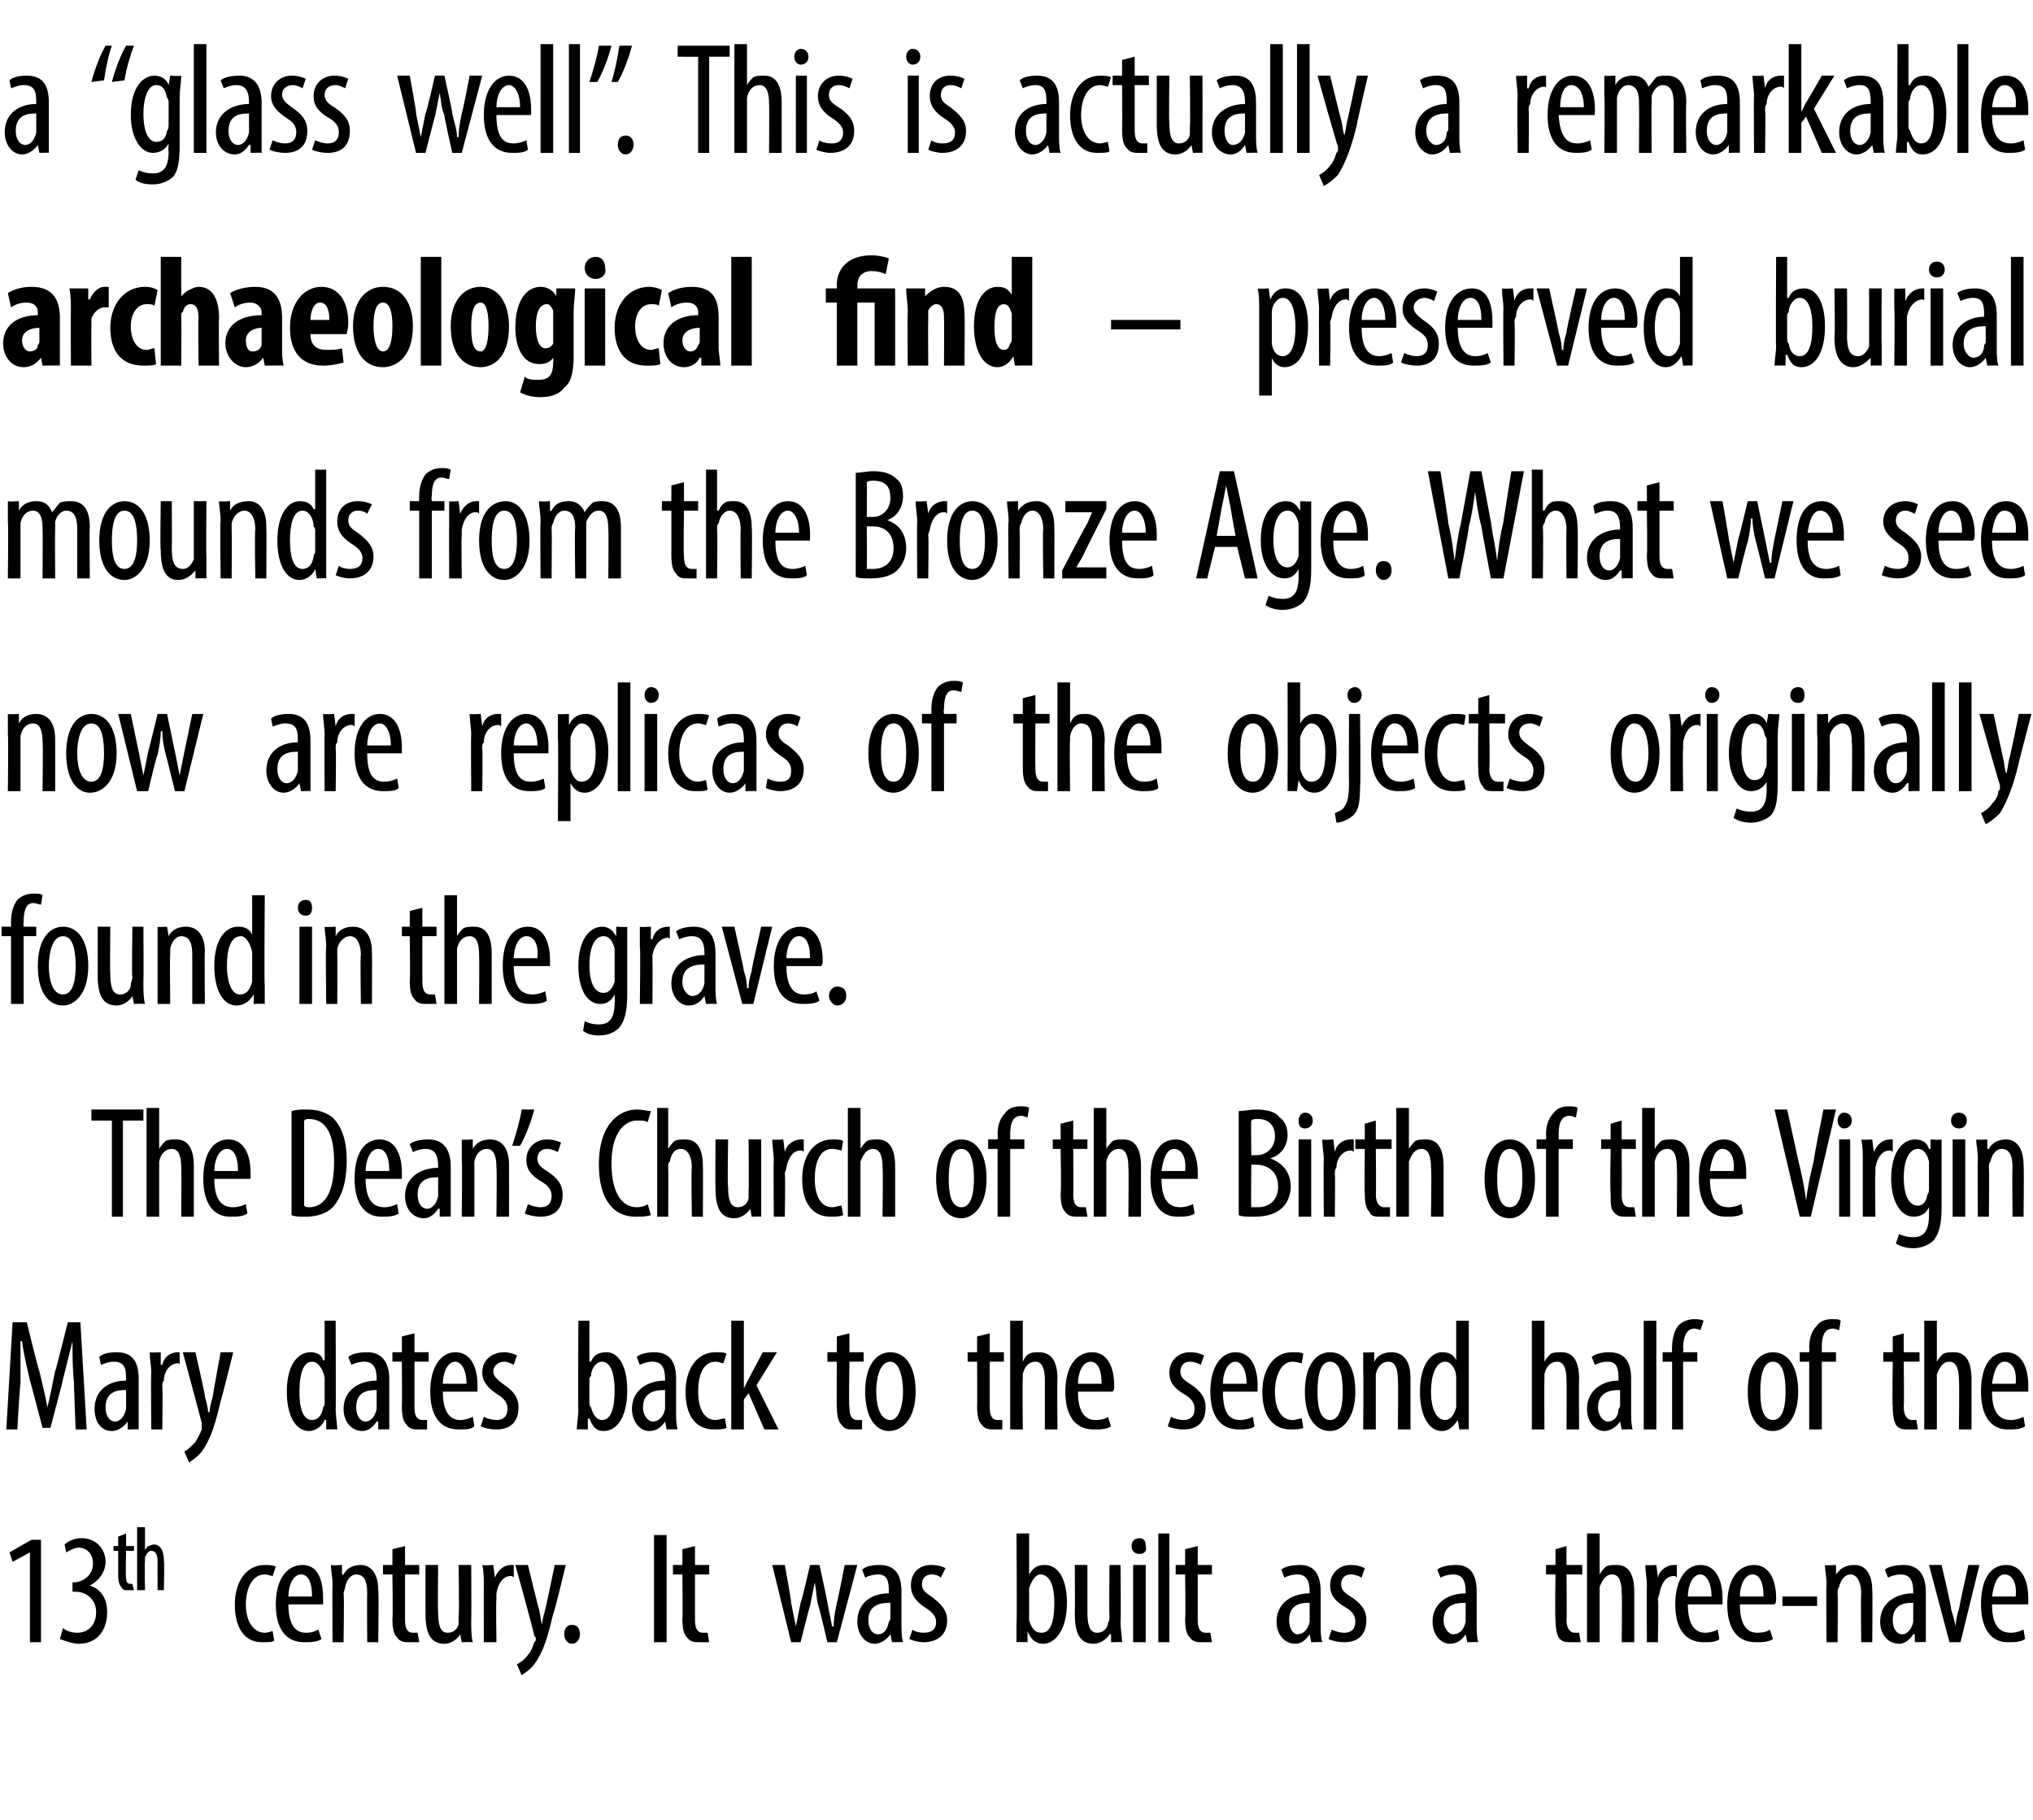
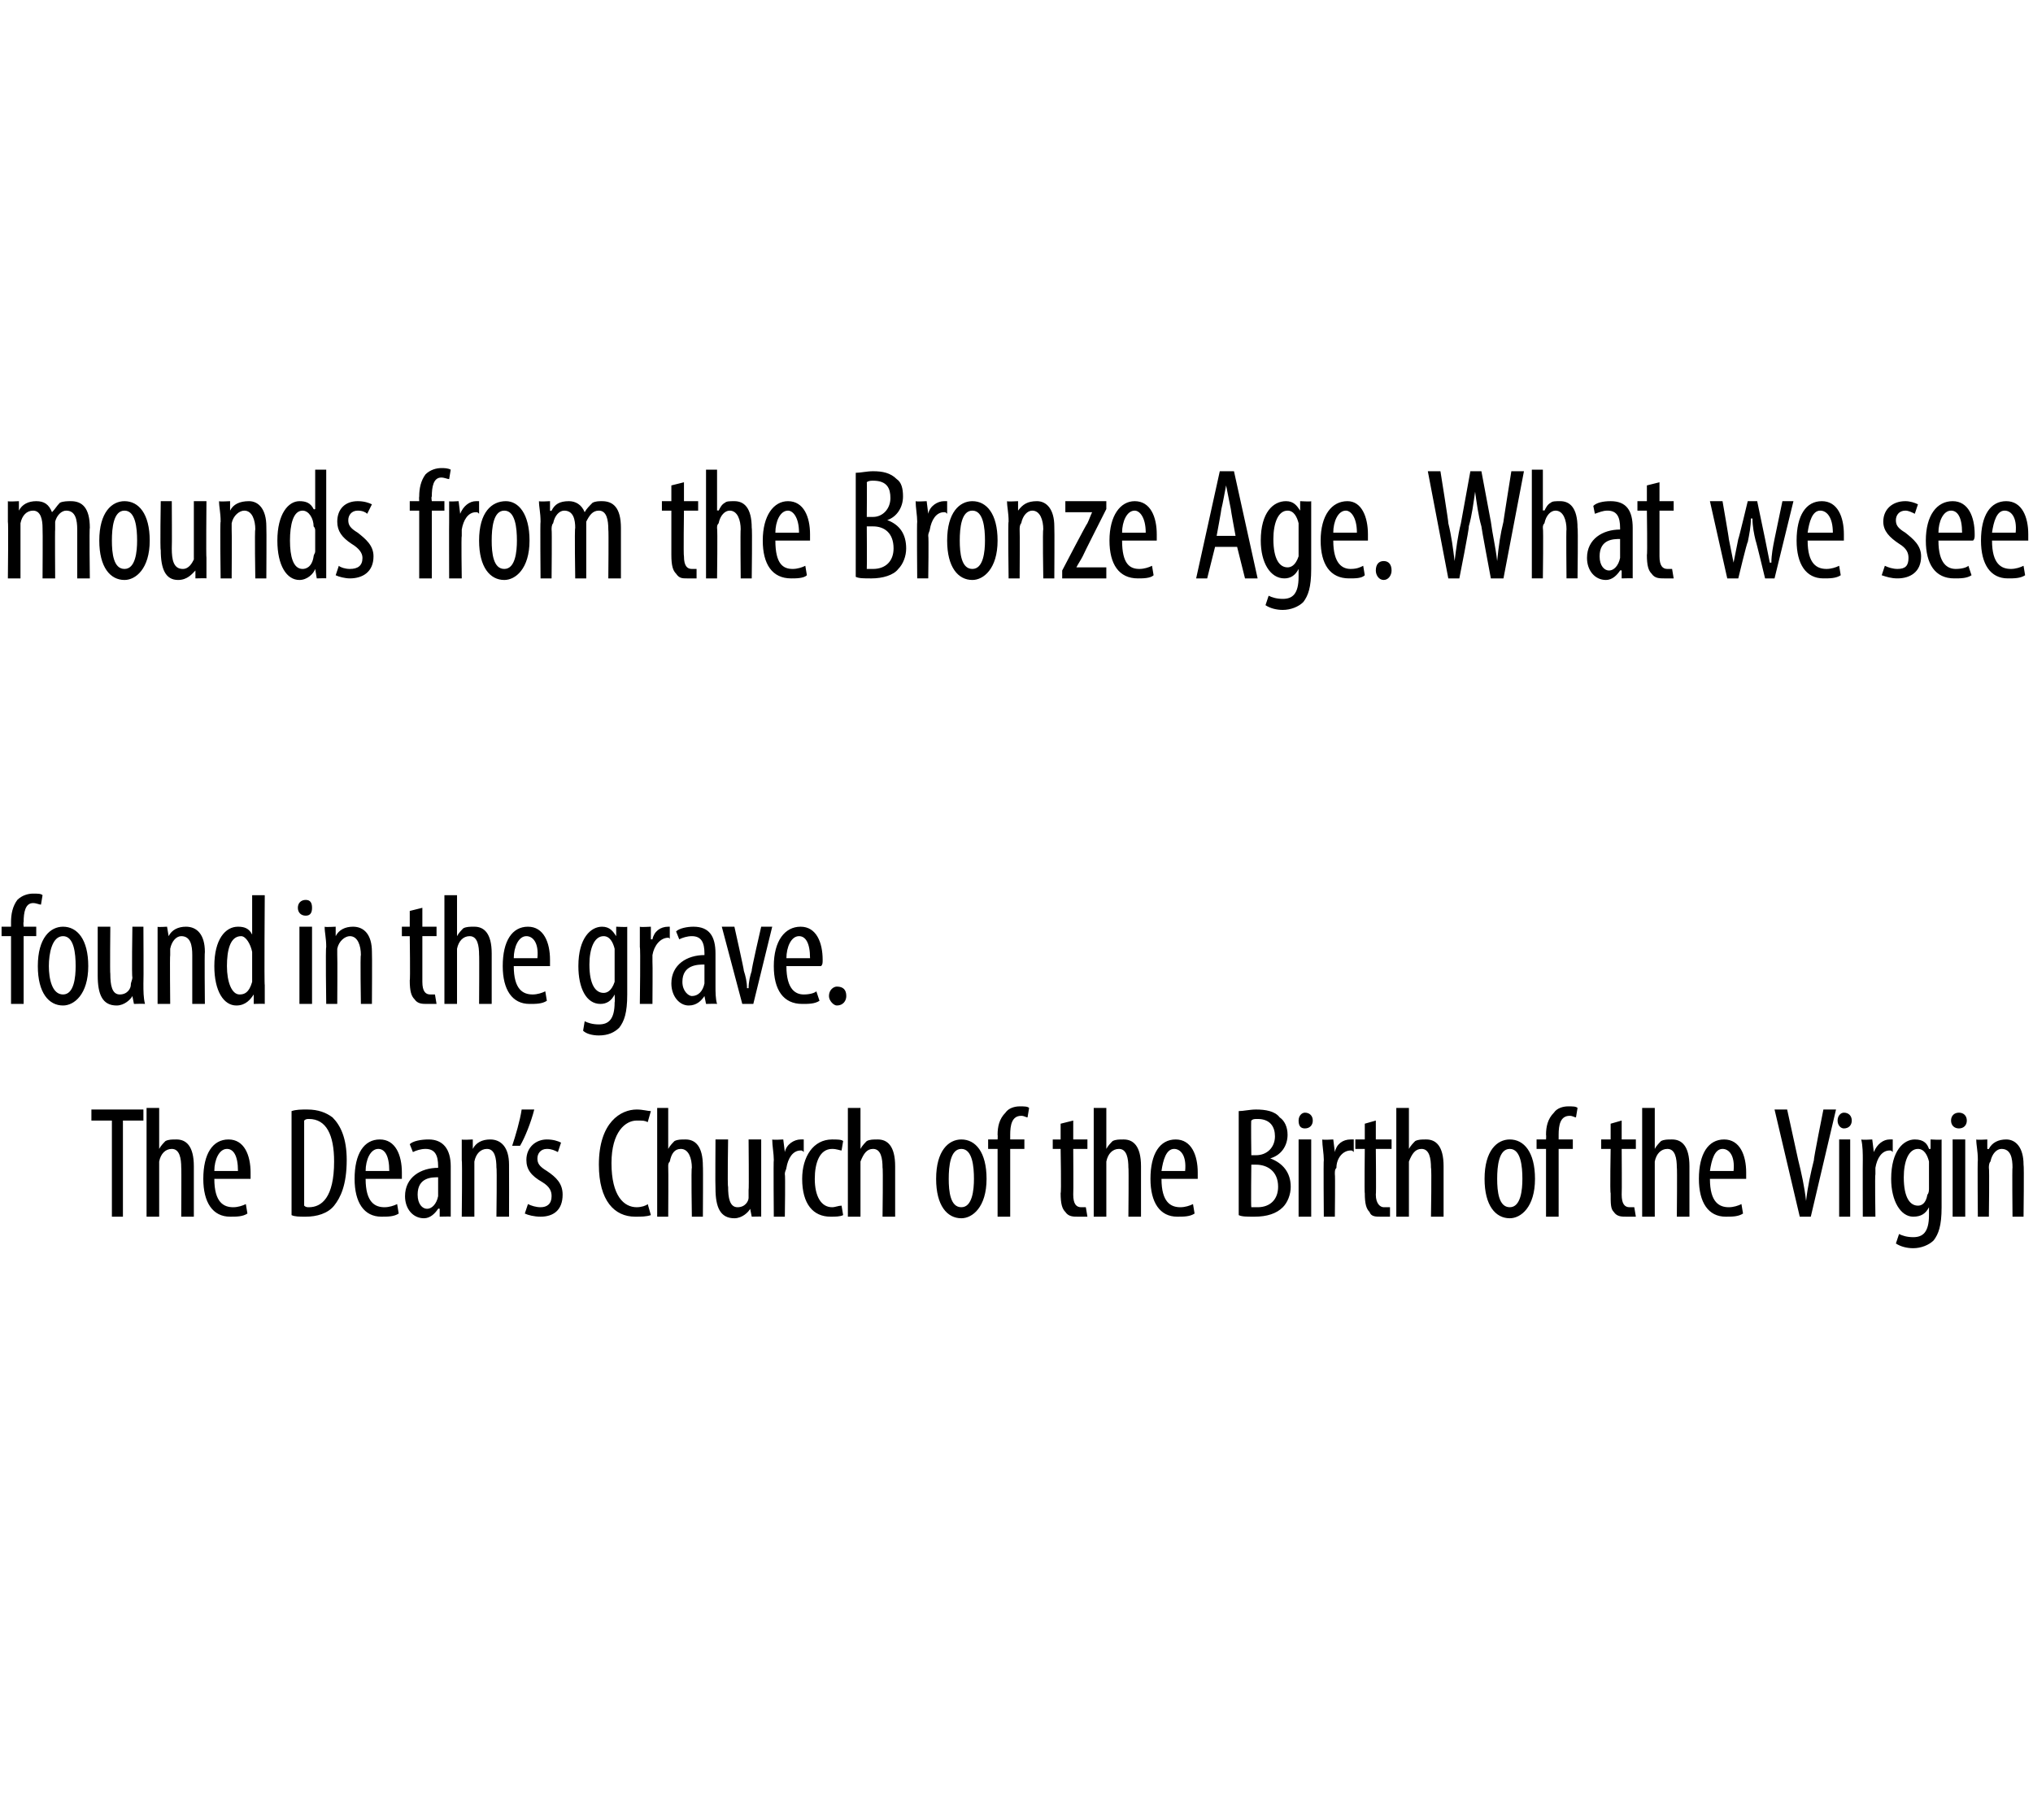
<svg xmlns="http://www.w3.org/2000/svg" version="1.1" width="129px" height="115.5px" viewBox="0 0 129 115.5">
  <desc>a glass well This is actually a remarkable archaeological find preserved burial mounds from the Bronze Age What</desc>
  <defs />
  <g id="Polygon102058">
-     <path d="m1.9 98.5l-1.1.6l-.2-.6l1.4-.8h.6v6.5h-.7v-5.7zm2.1 4.8c.2.2.6.3.9.3c.7 0 1.2-.5 1.2-1.3c0-.8-.6-1.3-1.3-1.3c-.05-.02-.2 0-.2 0v-.6h.1c.5 0 1.2-.4 1.2-1.2c0-.6-.4-1-.9-1c-.3 0-.6.2-.8.3l-.1-.5c.2-.2.6-.4 1.1-.4c.9 0 1.5.7 1.5 1.5c0 .6-.4 1.2-1 1.5c.6.2 1.1.7 1.1 1.7c0 1.1-.6 2-1.8 2c-.4 0-.9-.2-1.2-.3l.2-.7zm4-6v.8h.5v.3h-.5s-.04 1.68 0 1.7c0 .3.1.4.3.4h.1l.1.4h-.4c-.2 0-.3 0-.4-.2c-.1-.1-.2-.3-.2-.7v-1.6h-.3v-.3h.3v-.6l.5-.2zm.7-.4h.5v1.5s-.02-.03 0 0c0-.1.1-.2.2-.3c.1 0 .2-.1.4-.1c.3 0 .6.3.6 1c.04.01 0 1.9 0 1.9h-.4s-.01-1.83 0-1.8c0-.4-.1-.7-.4-.7c-.2 0-.3.2-.4.4v.3c-.04-.04 0 1.8 0 1.8h-.5v-4zm8.7 7.2c-.1.1-.4.1-.8.1c-1 0-1.7-.8-1.7-2.4c0-1.4.7-2.5 1.9-2.5c.2 0 .5 0 .7.1l-.2.6c-.1 0-.3-.1-.5-.1c-.8 0-1.2.9-1.2 1.9c0 1.1.5 1.8 1.2 1.8c.2 0 .4-.1.5-.1l.1.6zm.9-2.3c0 1.5.6 1.8 1.1 1.8c.4 0 .6-.1.8-.2l.2.6c-.3.2-.7.2-1.1.2c-1.2 0-1.8-.9-1.8-2.4c0-1.6.7-2.5 1.7-2.5c1 0 1.3 1 1.3 2.1v.4h-2.2zm1.5-.5c0-1-.3-1.4-.7-1.4c-.5 0-.8.7-.8 1.4h1.5zm1.3-.7c0-.6-.1-.9-.1-1.3c.04.04.7 0 .7 0v.6s.07.02.1 0c.2-.4.6-.6 1.1-.6c.6 0 1.1.5 1.1 1.6c.05.03 0 3.3 0 3.3h-.7s-.02-3.14 0-3.1c0-.6-.1-1.2-.7-1.2c-.3 0-.6.3-.7.8c0 .1-.1.3-.1.4c.05.03 0 3.1 0 3.1h-.7s-.02-3.61 0-3.6zm4.6-2.5v1.2h.9v.6h-.9v2.9c0 .6.2.8.5.8h.3l.1.6h-.6c-.3 0-.6 0-.8-.3c-.2-.2-.3-.5-.3-1.2c.04.03 0-2.8 0-2.8h-.6v-.6h.6v-1l.8-.2zm4.2 4.8c0 .5 0 .9.1 1.3c-.04-.02-.7 0-.7 0l-.1-.5s.02-.03 0 0c-.1.2-.5.6-1 .6c-.9 0-1.2-.7-1.2-1.9v-3.1h.8s-.03 2.99 0 3c0 .7.1 1.3.6 1.3c.5 0 .7-.4.7-.6v-.5c.05.03 0-3.2 0-3.2h.8s.02 3.56 0 3.6zm.8-2.3c0-.4 0-.9-.1-1.3c.05.04.7 0 .7 0l.1.8c.2-.5.6-.8 1-.8h.2v.8c-.1-.1-.1-.1-.2-.1c-.5 0-.8.5-.9 1.1v.4c-.04 0 0 2.7 0 2.7h-.8s-.01-3.61 0-3.6zm2.8-1.3s.68 2.82.7 2.8c.1.4.1.7.2 1c0-.3.1-.6.2-1c.01.03.6-2.8.6-2.8h.7s-.75 3.15-.8 3.1c-.3 1.3-.6 2.4-1.2 3.2c-.3.4-.7.6-.8.7l-.3-.7c.2-.1.5-.3.7-.6c.2-.2.3-.5.4-.8c.1-.1.1-.1.1-.2c0-.1 0-.1-.1-.2c.05.01-1.2-4.5-1.2-4.5h.8zm2.3 4.4c0-.4.2-.6.5-.6c.3 0 .5.2.5.6c0 .3-.2.6-.5.6c-.3 0-.5-.3-.5-.6zm6.5-6.3v6.8h-.8v-6.8h.8zm1.8.7v1.2h.9v.6h-.9v2.9c0 .6.2.8.5.8h.3l.1.6h-.6c-.3 0-.6 0-.8-.3c-.2-.2-.3-.5-.3-1.2c.03.03 0-2.8 0-2.8h-.6v-.6h.6v-1l.8-.2zm5.7 1.2s.44 2.41.4 2.4l.3 1.5l.3-1.5c.04.03.6-2.4.6-2.4h.6s.52 2.36.5 2.4l.3 1.5h.1c0-.5.1-1 .2-1.5c.03-.01.5-2.4.5-2.4h.8l-1.3 4.9h-.6s-.55-2.37-.6-2.4c-.1-.4-.1-.9-.2-1.4l-.3 1.5c-.02-.04-.6 2.3-.6 2.3h-.6L49 99.3h.8zm6.8 4.9l-.1-.5s-.02-.03 0 0c-.2.3-.6.6-1 .6c-.6 0-1.1-.6-1.1-1.4c0-1.2.9-1.8 2-1.8v-.1c0-.7-.1-1.1-.7-1.1c-.3 0-.6.1-.8.2l-.2-.5c.2-.2.6-.3 1.1-.3c1 0 1.4.6 1.4 1.7v2.1c0 .3 0 .8.1 1.1c-.04-.02-.7 0-.7 0zm-.1-2.5c-.4 0-1.4 0-1.4 1.1c0 .6.3.9.6.9c.4 0 .6-.3.7-.8c.1-.1.1-.2.1-.2v-1zm1.4 1.7c.1.1.4.2.7.2c.5 0 .8-.2.8-.7c0-.3-.2-.6-.7-.9c-.6-.4-.9-.8-.9-1.4c0-.8.5-1.3 1.3-1.3c.4 0 .7.1.9.2l-.3.6c-.1-.1-.3-.2-.6-.2c-.4 0-.6.3-.6.6c0 .3.1.5.6.8c.5.4 1 .8 1 1.5c0 1-.7 1.4-1.5 1.4c-.3 0-.7-.1-.9-.2l.2-.6zm6.6.8V103c.04.02 0-5.7 0-5.7h.8v2.6s.03.01 0 0c.3-.5.6-.6 1-.6c.8 0 1.4.8 1.4 2.4c0 1.8-.8 2.6-1.5 2.6c-.5 0-.8-.3-1-.8c.04.05 0 0 0 0v.7s-.7-.02-.7 0zm.8-1.7v.3c.2.7.5.8.8.8c.6 0 .8-.8.8-1.9c0-.9-.2-1.8-.9-1.8c-.3 0-.6.5-.7.9v1.7zm5.8.4c0 .5.1.9.1 1.3c-.02-.02-.7 0-.7 0v-.5s-.06-.03-.1 0c-.1.2-.5.6-1 .6c-.9 0-1.2-.7-1.2-1.9c.02 0 0-3.1 0-3.1h.8v3c0 .7.1 1.3.6 1.3c.5 0 .7-.4.7-.6c.1-.2.1-.3.1-.5c-.03.03 0-3.2 0-3.2h.7s.04 3.56 0 3.6zm.8 1.3v-4.9h.8v4.9h-.8zm.8-6.1c.1.3-.1.5-.4.5c-.3 0-.5-.2-.5-.5c0-.3.2-.5.5-.5c.3 0 .4.2.4.5zm.8-.8h.7v6.9h-.7v-6.9zm2.5.8v1.2h.9v.6h-.9v2.9c0 .6.2.8.5.8h.3l.1.6h-.6c-.3 0-.6 0-.8-.3c-.2-.2-.3-.5-.3-1.2c.04.03 0-2.8 0-2.8h-.6v-.6h.6v-1l.8-.2zm7.2 6.1l-.1-.5s.01-.03 0 0c-.2.3-.5.6-.9.6c-.7 0-1.2-.6-1.2-1.4c0-1.2 1-1.8 2.1-1.8v-.1c0-.7-.2-1.1-.8-1.1c-.3 0-.6.1-.8.2l-.2-.5c.2-.2.7-.3 1.2-.3c.9 0 1.3.6 1.3 1.7v2.1c0 .3 0 .8.1 1.1c-.01-.02-.7 0-.7 0zm-.1-2.5c-.4 0-1.3 0-1.3 1.1c0 .6.3.9.5.9c.4 0 .7-.3.8-.8v-1.2zm1.4 1.7c.2.1.5.2.8.2c.4 0 .7-.2.7-.7c0-.3-.1-.6-.6-.9c-.7-.4-1-.8-1-1.4c0-.8.6-1.3 1.3-1.3c.4 0 .7.1.9.2l-.2.6c-.2-.1-.4-.2-.7-.2c-.4 0-.6.3-.6.6c0 .3.1.5.6.8c.6.4 1 .8 1 1.5c0 1-.6 1.4-1.4 1.4c-.4 0-.8-.1-1-.2l.2-.6zm8.6.8l-.1-.5s.01-.03 0 0c-.2.3-.5.6-1 .6c-.6 0-1.1-.6-1.1-1.4c0-1.2 1-1.8 2.1-1.8v-.1c0-.7-.2-1.1-.8-1.1c-.3 0-.6.1-.8.2l-.2-.5c.2-.2.7-.3 1.2-.3c.9 0 1.3.6 1.3 1.7v2.1c0 .3 0 .8.1 1.1c-.01-.02-.7 0-.7 0zm-.1-2.5c-.4 0-1.4 0-1.4 1.1c0 .6.4.9.6.9c.4 0 .7-.3.8-.8v-1.2zm6.4-3.6v1.2h1v.6h-1s.03 2.9 0 2.9c0 .6.3.8.5.8h.3l.1.6h-.6c-.3 0-.6 0-.8-.3c-.1-.2-.2-.5-.2-1.2c-.04.03 0-2.8 0-2.8h-.6v-.6h.6v-1l.7-.2zm1.3-.8h.8v2.6s.03-.04 0 0c.1-.2.3-.4.4-.5c.2-.1.4-.1.7-.1c.6 0 1.1.4 1.1 1.7v3.2h-.8s.04-3.14 0-3.1c0-.6-.1-1.2-.6-1.2c-.4 0-.6.3-.8.8v3.5h-.8v-6.9zm3.8 3.3c0-.4-.1-.9-.1-1.3c.04.04.7 0 .7 0l.1.8s-.01 0 0 0c.1-.5.6-.8 1-.8h.2v.8c-.1-.1-.1-.1-.2-.1c-.5 0-.8.5-.9 1.1c0 .1-.1.2-.1.4c.05 0 0 2.7 0 2.7h-.7s-.02-3.61 0-3.6zm2.6 1.2c0 1.5.6 1.8 1.1 1.8c.3 0 .6-.1.8-.2l.1.6c-.2.2-.6.2-1 .2c-1.2 0-1.8-.9-1.8-2.4c0-1.6.7-2.5 1.6-2.5c1 0 1.4 1 1.4 2.1v.4h-2.2zm1.5-.5c0-1-.4-1.4-.7-1.4c-.5 0-.8.7-.8 1.4h1.5zm1.8.5c0 1.5.6 1.8 1.1 1.8c.4 0 .7-.1.8-.2l.2.6c-.3.2-.7.2-1.1.2c-1.2 0-1.8-.9-1.8-2.4c0-1.6.7-2.5 1.7-2.5c1 0 1.4 1 1.4 2.1c0 .2 0 .3-.1.4h-2.2zm1.5-.5c0-1-.3-1.4-.7-1.4c-.5 0-.8.7-.8 1.4h1.5zm3.4 0v.6h-2.2v-.6h2.2zm.6-.7c0-.6-.1-.9-.1-1.3c.02.04.7 0 .7 0v.6s.05.02 0 0c.3-.4.6-.6 1.2-.6c.6 0 1.1.5 1.1 1.6c.03.03 0 3.3 0 3.3h-.7s-.04-3.14 0-3.1c0-.6-.2-1.2-.7-1.2c-.3 0-.6.3-.7.8c-.1.1-.1.3-.1.4c.03.03 0 3.1 0 3.1h-.7s-.04-3.61 0-3.6zm5.6 3.6v-.5s-.06-.03-.1 0c-.2.3-.5.6-.9.6c-.7 0-1.2-.6-1.2-1.4c0-1.2 1-1.8 2.1-1.8v-.1c0-.7-.2-1.1-.8-1.1c-.3 0-.6.1-.8.2l-.2-.5c.2-.2.7-.3 1.2-.3c.9 0 1.4.6 1.4 1.7v3.2c.02-.02-.7 0-.7 0zm-.1-2.5c-.4 0-1.3 0-1.3 1.1c0 .6.3.9.6.9c.3 0 .6-.3.7-.8v-1.2zm1.8-2.4s.65 2.76.6 2.8c.1.3.2.7.3 1.1c0-.4.1-.8.2-1.1c-.01-.04.6-2.8.6-2.8h.7l-1.2 4.9h-.7l-1.3-4.9h.8zm3.2 2.5c0 1.5.6 1.8 1.2 1.8c.3 0 .6-.1.8-.2l.1.6c-.3.2-.7.2-1.1.2c-1.1 0-1.7-.9-1.7-2.4c0-1.6.6-2.5 1.6-2.5c1 0 1.4 1 1.4 2.1v.4h-2.3zm1.5-.5c.1-1-.3-1.4-.7-1.4c-.5 0-.7.7-.8 1.4h1.5z" stroke="none" fill="#000" />
-   </g>
+     </g>
  <g id="Polygon102057">
-     <path d="m4.7 87.8c-.1-.9-.1-1.9-.1-2.7L4 87.5c.03-.02-.8 3.1-.8 3.1h-.5s-.78-2.99-.8-3c-.2-.9-.4-1.7-.5-2.5h-.1v2.7c-.04.03-.2 2.9-.2 2.9h-.7l.4-6.8h.9s.76 3.12.8 3.1c.2.9.4 1.6.5 2.3c.2-.7.3-1.4.5-2.3c.03.02.8-3.1.8-3.1h.8l.4 6.8h-.7s-.12-2.92-.1-2.9zm3.4 2.9v-.5s-.04-.03 0 0c-.2.3-.6.6-1 .6c-.7 0-1.1-.6-1.1-1.4c0-1.2.9-1.8 2-1.8v-.1c0-.7-.1-1.1-.8-1.1c-.3 0-.5.1-.8.2l-.1-.5c.2-.2.6-.3 1.1-.3c1 0 1.4.6 1.4 1.7v3.2c.04-.02-.7 0-.7 0zM8 88.2c-.4 0-1.3 0-1.3 1.1c0 .6.3.9.6.9c.3 0 .6-.3.7-.8v-1.2zm1.6-1.1c0-.4-.1-.9-.1-1.3c.02.04.7 0 .7 0v.8h.1c.1-.5.5-.8 1-.8h.1v.8c0-.1-.1-.1-.1-.1c-.5 0-.9.5-.9 1.1c-.1.1-.1.2-.1.4c.03 0 0 2.7 0 2.7h-.7s-.04-3.61 0-3.6zm2.8-1.3s.65 2.82.6 2.8c.1.4.2.7.2 1h.1c0-.3.1-.6.2-1c-.02.03.5-2.8.5-2.8h.8s-.78 3.15-.8 3.1c-.3 1.3-.6 2.4-1.2 3.2c-.3.4-.7.6-.8.7l-.3-.7c.2-.1.4-.3.7-.6c.1-.2.3-.5.4-.8v-.4c.02.01-1.2-4.5-1.2-4.5h.8zm8.9-2s.02 5.72 0 5.7c0 .3.1.9.1 1.2c-.04-.02-.7 0-.7 0v-.6s-.08-.03-.1 0c-.1.3-.5.7-1 .7c-.8 0-1.4-.9-1.4-2.5c0-1.7.7-2.5 1.5-2.5c.3 0 .7.1.8.5c.04.04.1 0 .1 0v-2.5h.7zm-.7 3.9v-.3c-.1-.5-.4-1-.8-1c-.6 0-.8.9-.8 1.9c0 1 .2 1.8.8 1.8c.2 0 .6-.1.7-.8c.1-.1.1-.2.1-.3v-1.3zm3.4 3v-.5s-.07-.03-.1 0c-.2.3-.5.6-.9.6c-.7 0-1.2-.6-1.2-1.4c0-1.2 1-1.8 2.1-1.8v-.1c0-.7-.2-1.1-.8-1.1c-.3 0-.6.1-.8.2l-.2-.5c.2-.2.7-.3 1.2-.3c.9 0 1.4.6 1.4 1.7v3.2c.01-.02-.7 0-.7 0zm-.1-2.5c-.4 0-1.3 0-1.3 1.1c0 .6.3.9.6.9c.3 0 .6-.3.7-.8v-1.2zm2.4-3.6v1.2h.9v.6h-.9v2.9c0 .6.2.8.5.8h.3v.6h-.5c-.3 0-.6 0-.8-.3c-.2-.2-.3-.5-.3-1.2c.02.03 0-2.8 0-2.8h-.6v-.6h.6v-1l.8-.2zm1.8 3.7c0 1.5.6 1.8 1.1 1.8c.3 0 .6-.1.8-.2l.1.6c-.2.2-.6.2-1 .2c-1.2 0-1.8-.9-1.8-2.4c0-1.6.7-2.5 1.6-2.5c1 0 1.4 1 1.4 2.1v.4h-2.2zm1.5-.5c0-1-.4-1.4-.7-1.4c-.5 0-.8.7-.8 1.4h1.5zm1.1 2.1c.2.1.5.2.8.2c.4 0 .7-.2.7-.7c0-.3-.1-.6-.6-.9c-.6-.4-1-.8-1-1.4c0-.8.6-1.3 1.4-1.3c.3 0 .6.1.8.2l-.2.6c-.2-.1-.4-.2-.6-.2c-.4 0-.7.3-.7.6c0 .3.2.5.6.8c.6.4 1 .8 1 1.5c0 1-.6 1.4-1.4 1.4c-.4 0-.8-.1-1-.2l.2-.6zm5.9.8c0-.3.1-.9.1-1.2c-.03.02 0-5.7 0-5.7h.7v2.6h.1c.2-.5.6-.6 1-.6c.7 0 1.3.8 1.3 2.4c0 1.8-.7 2.6-1.5 2.6c-.5 0-.7-.3-.9-.8c-.03.05-.1 0-.1 0v.7s-.67-.02-.7 0zm.8-1.7c0 .1 0 .2.1.3c.2.7.5.8.7.8c.6 0 .8-.8.8-1.9c0-.9-.2-1.8-.8-1.8c-.4 0-.7.5-.7.9c-.1.1-.1.2-.1.3v1.4zm4.9 1.7l-.1-.5s0-.03 0 0c-.2.3-.5.6-1 .6c-.6 0-1.1-.6-1.1-1.4c0-1.2 1-1.8 2.1-1.8v-.1c0-.7-.2-1.1-.8-1.1c-.3 0-.6.1-.8.2l-.2-.5c.2-.2.7-.3 1.1-.3c1 0 1.4.6 1.4 1.7v2.1c0 .3 0 .8.1 1.1c-.02-.02-.7 0-.7 0zm-.1-2.5c-.4 0-1.4 0-1.4 1.1c0 .6.4.9.6.9c.4 0 .7-.3.8-.8v-1.2zm3.9 2.4c-.2.1-.5.1-.8.1c-1.1 0-1.8-.8-1.8-2.4c0-1.4.7-2.5 1.9-2.5c.3 0 .6 0 .7.1l-.2.6c-.1 0-.3-.1-.5-.1c-.8 0-1.1.9-1.1 1.9c0 1.1.4 1.8 1.1 1.8c.2 0 .4-.1.6-.1l.1.6zm1.1-2.5s.01-.01 0 0l.3-.6l.9-1.7h.9L48 87.9l1.4 2.8h-.9l-1-2.3l-.3.4v1.9h-.8v-6.9h.8v4.3zm6.7-3.5v1.2h.9v.6h-.9s-.05 2.9 0 2.9c0 .6.2.8.5.8h.3v.6h-.6c-.3 0-.5 0-.7-.3c-.2-.2-.3-.5-.3-1.2c-.02.03 0-2.8 0-2.8h-.6v-.6h.6v-1l.8-.2zm4.2 3.7c0 1.8-.9 2.5-1.7 2.5c-.8 0-1.5-.8-1.5-2.5c0-1.8.8-2.5 1.6-2.5c.9 0 1.6.8 1.6 2.5zm-2.5 0c0 .8.2 1.8.9 1.8c.6 0 .8-1.1.8-1.8c0-.8-.2-1.9-.8-1.9c-.7 0-.9 1.1-.9 1.9zm7.2-3.7v1.2h.9v.6h-.9v2.9c0 .6.2.8.5.8h.3v.6h-.5c-.3 0-.6 0-.8-.3c-.2-.2-.3-.5-.3-1.2c.02.03 0-2.8 0-2.8h-.6v-.6h.6v-1l.8-.2zm1.3-.8h.8v2.6s-.01-.04 0 0c.1-.2.2-.4.4-.5c.2-.1.4-.1.6-.1c.7 0 1.2.4 1.2 1.7c-.03-.03 0 3.2 0 3.2h-.8v-3.1c0-.6-.1-1.2-.6-1.2c-.4 0-.7.3-.8.8v.3c-.03.05 0 3.2 0 3.2h-.8v-6.9zm4.3 4.5c0 1.5.6 1.8 1.1 1.8c.4 0 .7-.1.8-.2l.2.6c-.3.2-.7.2-1.1.2c-1.2 0-1.8-.9-1.8-2.4c0-1.6.7-2.5 1.7-2.5c1 0 1.4 1 1.4 2.1c0 .2 0 .3-.1.4h-2.2zm1.5-.5c0-1-.3-1.4-.7-1.4c-.5 0-.8.7-.8 1.4h1.5zm4.4 2.1c.2.1.5.2.8.2c.4 0 .7-.2.7-.7c0-.3-.1-.6-.6-.9c-.7-.4-1-.8-1-1.4c0-.8.6-1.3 1.3-1.3c.4 0 .7.1.9.2l-.2.6c-.2-.1-.4-.2-.7-.2c-.4 0-.6.3-.6.6c0 .3.1.5.6.8c.6.4 1 .8 1 1.5c0 1-.6 1.4-1.4 1.4c-.4 0-.8-.1-1-.2l.2-.6zm3.3-1.6c0 1.5.5 1.8 1.1 1.8c.3 0 .6-.1.8-.2l.1.6c-.2.2-.7.2-1 .2c-1.2 0-1.8-.9-1.8-2.4c0-1.6.7-2.5 1.6-2.5c1 0 1.4 1 1.4 2.1v.4h-2.2zm1.5-.5c0-1-.4-1.4-.7-1.4c-.5 0-.8.7-.8 1.4h1.5zm3.6 2.8c-.2.1-.5.1-.8.1c-1.1 0-1.8-.8-1.8-2.4c0-1.4.7-2.5 1.9-2.5c.3 0 .6 0 .7.1l-.1.6c-.1 0-.3-.1-.6-.1c-.7 0-1.1.9-1.1 1.9c0 1.1.4 1.8 1.1 1.8c.3 0 .4-.1.6-.1l.1.6zm3.3-2.3c0 1.8-.9 2.5-1.6 2.5c-.9 0-1.6-.8-1.6-2.5c0-1.8.8-2.5 1.6-2.5c.9 0 1.6.8 1.6 2.5zm-2.4 0c0 .8.1 1.8.8 1.8c.7 0 .8-1.1.8-1.8c0-.8-.1-1.9-.8-1.9c-.7 0-.8 1.1-.8 1.9zm2.9-1.2v-1.3c-.01.04.7 0 .7 0v.6s.02.02 0 0c.2-.4.6-.6 1.1-.6c.7 0 1.2.5 1.2 1.6v3.3h-.8s.03-3.14 0-3.1c0-.6-.1-1.2-.6-1.2c-.4 0-.7.3-.8.8v3.5h-.8s.03-3.61 0-3.6zm6.7-3.3v6.9c.03-.02-.6 0-.6 0l-.1-.6s-.01-.03 0 0c-.2.3-.5.7-1 .7c-.8 0-1.4-.9-1.4-2.5c0-1.7.7-2.5 1.4-2.5c.4 0 .7.1.9.5c.01.04 0 0 0 0v-2.5h.8zm-.8 3.9v-.3c0-.5-.3-1-.7-1c-.6 0-.9.9-.9 1.9c0 1 .3 1.8.9 1.8c.2 0 .5-.1.7-.8v-1.6zm4.8-3.9h.8v2.6s0-.04 0 0c.1-.2.3-.4.4-.5c.2-.1.4-.1.7-.1c.6 0 1.1.4 1.1 1.7c-.02-.03 0 3.2 0 3.2h-.8s.02-3.14 0-3.1c0-.6-.1-1.2-.6-1.2c-.4 0-.7.3-.8.8v.3c-.02.05 0 3.2 0 3.2h-.8v-6.9zm5.7 6.9l-.1-.5s0-.03 0 0c-.2.3-.6.6-1 .6c-.6 0-1.1-.6-1.1-1.4c0-1.2 1-1.8 2-1.8v-.1c0-.7-.1-1.1-.7-1.1c-.3 0-.6.1-.8.2l-.2-.5c.2-.2.7-.3 1.1-.3c1 0 1.4.6 1.4 1.7v2.1c0 .3 0 .8.1 1.1c-.03-.02-.7 0-.7 0zm-.1-2.5c-.4 0-1.4 0-1.4 1.1c0 .6.4.9.6.9c.4 0 .7-.3.7-.8c.1-.1.1-.2.1-.2v-1zm1.5-4.4h.8v6.9h-.8v-6.9zm1.8 6.9v-4.3h-.6v-.6h.6s-.02-.25 0-.3c0-.5.1-1 .4-1.4c.3-.3.7-.4 1-.4c.2 0 .4 0 .6.1l-.2.6s-.2-.1-.4-.1c-.5 0-.7.6-.7 1.2c.04.04 0 .3 0 .3h.9v.6h-.9v4.3h-.7zm8-2.4c0 1.8-.9 2.5-1.6 2.5c-.9 0-1.6-.8-1.6-2.5c0-1.8.8-2.5 1.6-2.5c.9 0 1.6.8 1.6 2.5zm-2.4 0c0 .8.1 1.8.8 1.8c.7 0 .8-1.1.8-1.8c0-.8-.1-1.9-.8-1.9c-.7 0-.8 1.1-.8 1.9zm3.1 2.4v-4.3h-.6v-.6h.6s.03-.25 0-.3c0-.5.1-1 .5-1.4c.2-.3.6-.4.9-.4c.3 0 .5 0 .6.1l-.1.6c-.1 0-.2-.1-.4-.1c-.6 0-.7.6-.7 1.2v.3h.9v.6h-.9v4.3h-.8zm6-6.1v1.2h1v.6h-1s.03 2.9 0 2.9c0 .6.3.8.5.8h.3l.1.6h-.6c-.3 0-.6 0-.8-.3c-.1-.2-.2-.5-.2-1.2c-.04.03 0-2.8 0-2.8h-.6v-.6h.6v-1l.7-.2zm1.3-.8h.8v2.6s.03-.04 0 0c.1-.2.3-.4.4-.5c.2-.1.4-.1.7-.1c.6 0 1.1.4 1.1 1.7v3.2h-.8s.04-3.14 0-3.1c0-.6-.1-1.2-.6-1.2c-.4 0-.6.3-.8.8v3.5h-.8v-6.9zm4.3 4.5c0 1.5.6 1.8 1.2 1.8c.3 0 .6-.1.8-.2l.1.6c-.3.2-.7.2-1.1.2c-1.1 0-1.7-.9-1.7-2.4c0-1.6.6-2.5 1.6-2.5c1 0 1.4 1 1.4 2.1v.4h-2.3zm1.5-.5c.1-1-.3-1.4-.7-1.4c-.5 0-.7.7-.8 1.4h1.5z" stroke="none" fill="#000" />
-   </g>
+     </g>
  <g id="Polygon102056">
    <path d="m7.1 71.1H5.8v-.7h3.3v.7H7.8v6.1h-.7v-6.1zm2.2-.8h.8v2.6s.01-.04 0 0c.1-.2.3-.4.4-.5c.2-.1.4-.1.7-.1c.6 0 1.1.4 1.1 1.7v3.2h-.8s.02-3.14 0-3.1c0-.6-.1-1.2-.6-1.2c-.4 0-.7.3-.8.8v3.5h-.8v-6.9zm4.3 4.5c0 1.5.6 1.8 1.2 1.8c.3 0 .6-.1.8-.2l.1.6c-.3.2-.7.2-1.1.2c-1.1 0-1.7-.9-1.7-2.4c0-1.6.6-2.5 1.6-2.5c1 0 1.4 1 1.4 2.1v.4h-2.3zm1.5-.5c0-1-.3-1.4-.7-1.4c-.5 0-.8.7-.8 1.4h1.5zm3.4-3.8c.3-.1.6-.1 1-.1c.7 0 1.2.2 1.6.5c.5.5.9 1.3.9 2.7c0 1.6-.4 2.4-.8 2.9c-.4.5-1.1.7-1.8.7c-.4 0-.7 0-.9-.1v-6.6zm.8 6c.1.1.2.1.3.1c.8 0 1.6-.6 1.6-2.9c0-1.7-.5-2.7-1.6-2.7c-.1 0-.2 0-.3.1v5.4zm3.9-1.7c0 1.5.6 1.8 1.2 1.8c.3 0 .6-.1.8-.2l.1.6c-.3.2-.7.2-1.1.2c-1.1 0-1.7-.9-1.7-2.4c0-1.6.6-2.5 1.6-2.5c1 0 1.4 1 1.4 2.1v.4h-2.3zm1.5-.5c0-1-.3-1.4-.7-1.4c-.5 0-.8.7-.8 1.4h1.5zm3.2 2.9v-.5s-.07-.03-.1 0c-.2.3-.5.6-.9.6c-.7 0-1.2-.6-1.2-1.4c0-1.2 1-1.8 2.1-1.8v-.1c0-.7-.2-1.1-.8-1.1c-.3 0-.6.1-.8.2l-.2-.5c.2-.2.7-.3 1.2-.3c.9 0 1.4.6 1.4 1.7v3.2c.01-.02-.7 0-.7 0zm-.1-2.5c-.4 0-1.3 0-1.3 1.1c0 .6.3.9.6.9c.3 0 .6-.3.7-.8v-1.2zm1.5-1.1v-1.3c0 .04.7 0 .7 0v.6s.03.02 0 0c.2-.4.6-.6 1.1-.6c.7 0 1.2.5 1.2 1.6c.01.03 0 3.3 0 3.3h-.8s.04-3.14 0-3.1c0-.6-.1-1.2-.6-1.2c-.4 0-.7.3-.8.8v3.5h-.8s.04-3.61 0-3.6zm4.6-3.2c-.2.8-.6 1.8-.9 2.3h-.5c.2-.6.5-1.6.6-2.3h.8zm-.4 6c.2.1.5.2.8.2c.4 0 .7-.2.7-.7c0-.3-.1-.6-.6-.9c-.7-.4-1-.8-1-1.4c0-.8.6-1.3 1.3-1.3c.4 0 .7.1.9.2l-.2.6c-.2-.1-.4-.2-.7-.2c-.4 0-.6.3-.6.6c0 .3.1.5.6.8c.6.4 1 .8 1 1.5c0 1-.6 1.4-1.4 1.4c-.4 0-.8-.1-1-.2l.2-.6zm7.8.7c-.3.1-.6.1-1 .1c-1.3 0-2.3-1-2.3-3.3c0-2.7 1.4-3.5 2.4-3.5c.4 0 .7.1.9.1l-.2.7c-.2-.1-.3-.1-.7-.1c-.7 0-1.6.7-1.6 2.7c0 2.1.8 2.8 1.6 2.8c.3 0 .6-.1.7-.2l.2.7zm.4-6.8h.7v2.6s.04-.04 0 0c.1-.2.3-.4.4-.5c.2-.1.4-.1.7-.1c.6 0 1.1.4 1.1 1.7c.02-.03 0 3.2 0 3.2h-.7s-.05-3.14 0-3.1c0-.6-.2-1.2-.7-1.2c-.4 0-.6.3-.7.8c-.1.1-.1.2-.1.3c.02.05 0 3.2 0 3.2h-.7v-6.9zm6.6 5.6v1.3c.04-.02-.6 0-.6 0l-.1-.5s0-.03 0 0c-.1.2-.5.6-1 .6c-.9 0-1.2-.7-1.2-1.9c-.02 0 0-3.1 0-3.1h.8s-.05 2.99 0 3c0 .7.1 1.3.6 1.3c.5 0 .7-.4.7-.6v-.5c.03.03 0-3.2 0-3.2h.8v3.6zm.8-2.3c0-.4-.1-.9-.1-1.3c.03.04.7 0 .7 0l.1.8s-.02 0 0 0c.1-.5.6-.8 1-.8h.2v.8c-.1-.1-.1-.1-.2-.1c-.5 0-.8.5-.9 1.1c0 .1-.1.2-.1.4c.04 0 0 2.7 0 2.7h-.7s-.03-3.61 0-3.6zm4.4 3.5c-.2.1-.5.1-.8.1c-1.1 0-1.8-.8-1.8-2.4c0-1.4.7-2.5 1.9-2.5c.3 0 .6 0 .7.1l-.1.6c-.1 0-.3-.1-.6-.1c-.8 0-1.1.9-1.1 1.9c0 1.1.4 1.8 1.1 1.8c.2 0 .4-.1.6-.1l.1.6zm.3-6.8h.8v2.6s.03-.04 0 0c.1-.2.3-.4.4-.5c.2-.1.4-.1.7-.1c.6 0 1.1.4 1.1 1.7v3.2h-.8s.04-3.14 0-3.1c0-.6-.1-1.2-.6-1.2c-.4 0-.6.3-.8.8v3.5h-.8v-6.9zm8.8 4.5c0 1.8-.9 2.5-1.6 2.5c-.9 0-1.6-.8-1.6-2.5c0-1.8.8-2.5 1.6-2.5c.9 0 1.6.8 1.6 2.5zm-2.4 0c0 .8.1 1.8.8 1.8c.7 0 .8-1.1.8-1.8c0-.8-.1-1.9-.8-1.9c-.7 0-.8 1.1-.8 1.9zm3.1 2.4v-4.3h-.6v-.6h.6s.02-.25 0-.3c0-.5.1-1 .5-1.4c.2-.3.6-.4.9-.4c.3 0 .5 0 .6.1l-.1.6c-.1 0-.2-.1-.4-.1c-.6 0-.7.6-.7 1.2v.3h.9v.6h-.9v4.3h-.8zm4.8-6.1v1.2h.9v.6h-.9s.02 2.9 0 2.9c0 .6.2.8.5.8h.3l.1.6h-.6c-.3 0-.6 0-.8-.3c-.2-.2-.3-.5-.3-1.2c.05.03 0-2.8 0-2.8h-.5v-.6h.5v-1l.8-.2zm1.3-.8h.8v2.6s.02-.04 0 0c.1-.2.3-.4.4-.5c.2-.1.4-.1.7-.1c.6 0 1.1.4 1.1 1.7v3.2h-.8s.03-3.14 0-3.1c0-.6-.1-1.2-.6-1.2c-.4 0-.7.3-.8.8v3.5h-.8v-6.9zm4.3 4.5c0 1.5.6 1.8 1.2 1.8c.3 0 .6-.1.8-.2l.1.6c-.3.2-.7.2-1.1.2c-1.1 0-1.7-.9-1.7-2.4c0-1.6.6-2.5 1.6-2.5c1 0 1.4 1 1.4 2.1v.4h-2.3zm1.5-.5c.1-1-.3-1.4-.7-1.4c-.5 0-.7.7-.8 1.4h1.5zm3.4-3.8c.3 0 .7-.1 1.1-.1c.6 0 1.2.1 1.5.5c.3.2.5.6.5 1.1c0 .7-.4 1.3-1.1 1.5c.8.3 1.3.9 1.3 1.8c0 .5-.2 1-.5 1.3c-.4.4-1 .6-1.8.6c-.5 0-.8 0-1-.1v-6.6zm.8 2.8h.3c.7 0 1.2-.5 1.2-1.2c0-.6-.3-1.1-1.1-1.1c-.2 0-.3 0-.4.1c-.03-.04 0 2.2 0 2.2zm0 3.3h.4c.8 0 1.3-.5 1.3-1.3c0-1-.7-1.4-1.4-1.4h-.3s-.03 2.67 0 2.7zm3 .6v-4.9h.8v4.9h-.8zm.9-6.1c0 .3-.2.5-.5.5c-.3 0-.4-.2-.4-.5c0-.3.2-.5.4-.5c.3 0 .5.2.5.5zm.7 2.5c0-.4-.1-.9-.1-1.3c.03.04.7 0 .7 0l.1.8s-.03 0 0 0c.1-.5.5-.8 1-.8h.2v.8c-.1-.1-.1-.1-.2-.1c-.5 0-.9.5-.9 1.1c-.1.1-.1.2-.1.4c.03 0 0 2.7 0 2.7h-.7s-.03-3.61 0-3.6zm3.3-2.5v1.2h1v.6h-1s.03 2.9 0 2.9c0 .6.3.8.5.8h.4v.6h-.6c-.3 0-.6 0-.7-.3c-.2-.2-.3-.5-.3-1.2c-.03.03 0-2.8 0-2.8h-.6v-.6h.6v-1l.7-.2zm1.3-.8h.8v2.6s.03-.04 0 0c.1-.2.3-.4.4-.5c.2-.1.4-.1.7-.1c.6 0 1.1.4 1.1 1.7v3.2h-.8s.05-3.14 0-3.1c0-.6-.1-1.2-.6-1.2c-.4 0-.6.3-.8.8v3.5h-.8v-6.9zm8.8 4.5c0 1.8-.9 2.5-1.6 2.5c-.9 0-1.6-.8-1.6-2.5c0-1.8.8-2.5 1.6-2.5c.9 0 1.6.8 1.6 2.5zm-2.4 0c0 .8.1 1.8.8 1.8c.7 0 .8-1.1.8-1.8c0-.8-.1-1.9-.8-1.9c-.7 0-.8 1.1-.8 1.9zm3.1 2.4v-4.3h-.6v-.6h.6s.02-.25 0-.3c0-.5.1-1 .5-1.4c.2-.3.6-.4.9-.4c.3 0 .5 0 .6.1l-.1.6c-.1 0-.2-.1-.4-.1c-.6 0-.7.6-.7 1.2v.3h.9v.6h-.9v4.3h-.8zm4.8-6.1v1.2h.9v.6h-.9s.02 2.9 0 2.9c0 .6.2.8.5.8h.3l.1.6h-.6c-.3 0-.6 0-.8-.3c-.2-.2-.2-.5-.2-1.2c-.05.03 0-2.8 0-2.8h-.6v-.6h.6v-1l.7-.2zm1.3-.8h.8v2.6s.02-.04 0 0c.1-.2.3-.4.4-.5c.2-.1.4-.1.7-.1c.6 0 1.1.4 1.1 1.7v3.2h-.8s.03-3.14 0-3.1c0-.6-.1-1.2-.6-1.2c-.4 0-.7.3-.8.8v3.5h-.8v-6.9zm4.3 4.5c0 1.5.6 1.8 1.2 1.8c.3 0 .6-.1.8-.2l.1.6c-.3.2-.7.2-1.1.2c-1.1 0-1.7-.9-1.7-2.4c0-1.6.6-2.5 1.6-2.5c1 0 1.4 1 1.4 2.1v.4h-2.3zm1.5-.5c.1-1-.3-1.4-.7-1.4c-.5 0-.7.7-.8 1.4h1.5zm4.2 2.9l-1.6-6.8h.8l.7 3.2c.2.8.4 1.7.5 2.6c.1-.9.3-1.8.5-2.6c-.04-.02.6-3.2.6-3.2h.8l-1.6 6.8h-.7zm2.5 0v-4.9h.7v4.9h-.7zm.8-6.1c0 .3-.2.5-.5.5c-.2 0-.4-.2-.4-.5c0-.3.2-.5.4-.5c.3 0 .5.2.5.5zm.7 2.5c0-.4 0-.9-.1-1.3c.05.04.7 0 .7 0l.1.8c.2-.5.6-.8 1-.8h.2v.8c-.1-.1-.1-.1-.2-.1c-.5 0-.8.5-.9 1.1v.4c-.04 0 0 2.7 0 2.7h-.8s-.01-3.61 0-3.6zm5-1.3v4.3c0 1.2-.2 1.7-.5 2.1c-.3.3-.8.5-1.3.5c-.4 0-.8-.1-1.1-.3l.2-.6c.2.1.5.2.9.2c.6 0 1-.3 1-1.4v-.5s-.02-.02 0 0c-.2.4-.5.6-1 .6c-.8 0-1.4-1-1.4-2.4c0-1.8.8-2.5 1.5-2.5c.6 0 .8.3.9.6h.1v-.6s.7.04.7 0zm-.8 1.7v-.3c-.1-.4-.3-.8-.7-.8c-.6 0-.9.8-.9 1.8c0 1.3.4 1.8.9 1.8c.2 0 .5-.1.6-.7c.1-.1.1-.3.1-.4V74zm1.5 3.2v-4.9h.8v4.9h-.8zm.9-6.1c0 .3-.2.5-.5.5c-.3 0-.5-.2-.5-.5c0-.3.2-.5.5-.5c.3 0 .5.2.5.5zm.7 2.5c0-.6-.1-.9-.1-1.3c.03.04.7 0 .7 0v.6s.06.02.1 0c.2-.4.6-.6 1.1-.6c.6 0 1.1.5 1.1 1.6c.04.03 0 3.3 0 3.3h-.7s-.03-3.14 0-3.1c0-.6-.1-1.2-.7-1.2c-.3 0-.6.3-.7.8c-.1.1-.1.3-.1.4c.04.03 0 3.1 0 3.1h-.7s-.03-3.61 0-3.6z" stroke="none" fill="#000" />
  </g>
  <g id="Polygon102055">
    <path d="m.7 63.7v-4.3h-.6v-.6h.6v-.3c0-.5.1-1 .4-1.4c.3-.3.7-.4 1-.4c.3 0 .5 0 .6.1l-.1.6c-.1 0-.3-.1-.5-.1c-.5 0-.6.6-.6 1.2c-.03.04 0 .3 0 .3h.8v.6h-.8v4.3h-.8zm4.9-2.4c0 1.8-.9 2.5-1.6 2.5c-.9 0-1.6-.8-1.6-2.5c0-1.8.8-2.5 1.6-2.5c.9 0 1.6.8 1.6 2.5zm-2.5 0c0 .8.2 1.8.9 1.8c.7 0 .8-1.1.8-1.8c0-.8-.1-1.9-.8-1.9c-.7 0-.9 1.1-.9 1.9zm6 1.1c0 .5 0 .9.1 1.3c-.04-.02-.7 0-.7 0l-.1-.5s.02-.03 0 0c-.1.2-.5.6-1 .6c-.9 0-1.2-.7-1.2-1.9v-3.1h.8s-.03 2.99 0 3c0 .7.1 1.3.6 1.3c.5 0 .7-.4.7-.6c0-.2.1-.3.1-.5c-.05.03 0-3.2 0-3.2h.7s.02 3.56 0 3.6zm.9-2.3v-1.3c-.04.04.6 0 .6 0l.1.6s-.01.02 0 0c.2-.4.6-.6 1.1-.6c.7 0 1.2.5 1.2 1.6c-.03.03 0 3.3 0 3.3h-.8v-3.1c0-.6-.1-1.2-.7-1.2c-.3 0-.6.3-.7.8v.4c-.03.03 0 3.1 0 3.1h-.8v-3.6zm6.8-3.3s-.04 5.72 0 5.7v1.2c0-.02-.7 0-.7 0v-.6s-.04-.03 0 0c-.2.3-.5.7-1.1.7c-.8 0-1.4-.9-1.4-2.5c0-1.7.7-2.5 1.5-2.5c.4 0 .7.1.9.5c-.02.04 0 0 0 0v-2.5h.8zm-.8 3.9v-.3c-.1-.5-.4-1-.7-1c-.7 0-.9.9-.9 1.9c0 1 .3 1.8.8 1.8c.3 0 .6-.1.8-.8v-1.6zm3 3v-4.9h.8v4.9h-.8zm.8-6.1c0 .3-.1.5-.4.5c-.3 0-.5-.2-.5-.5c0-.3.2-.5.5-.5c.3 0 .4.2.4.5zm.9 2.5c0-.6-.1-.9-.1-1.3c.01.04.7 0 .7 0v.6s.04.02 0 0c.2-.4.6-.6 1.1-.6c.7 0 1.2.5 1.2 1.6c.02.03 0 3.3 0 3.3h-.7s-.05-3.14 0-3.1c0-.6-.2-1.2-.7-1.2c-.3 0-.7.3-.8.8v.4c.02.03 0 3.1 0 3.1h-.7s-.05-3.61 0-3.6zm6.1-2.5v1.2h.9v.6h-.9v2.9c0 .6.2.8.5.8h.3l.1.6h-.6c-.3 0-.6 0-.8-.3c-.2-.2-.3-.5-.3-1.2c.04.03 0-2.8 0-2.8h-.5v-.6h.5v-1l.8-.2zm1.4-.8h.8v2.6s.01-.04 0 0c.1-.2.3-.4.4-.5c.2-.1.4-.1.7-.1c.6 0 1.1.4 1.1 1.7v3.2h-.8s.02-3.14 0-3.1c0-.6-.1-1.2-.6-1.2c-.4 0-.7.3-.8.8v3.5h-.8v-6.9zm4.4 4.5c0 1.5.6 1.8 1.2 1.8c.3 0 .6-.1.8-.2l.1.6c-.3.2-.7.2-1.1.2c-1.1 0-1.7-.9-1.7-2.4c0-1.6.6-2.5 1.6-2.5c1 0 1.4 1 1.4 2.1v.4h-2.3zm1.5-.5c.1-1-.3-1.4-.7-1.4c-.5 0-.8.7-.8 1.4h1.5zm5.7-2v4.3c0 1.2-.2 1.7-.5 2.1c-.3.3-.7.5-1.3.5c-.4 0-.8-.1-1-.3l.1-.6c.2.1.5.2.9.2c.6 0 1-.3 1-1.4c.03-.03 0-.5 0-.5c0 0 .01-.02 0 0c-.2.4-.5.6-.9.6c-.9 0-1.4-1-1.4-2.4c0-1.8.8-2.5 1.5-2.5c.5 0 .7.3.9.6c-.02-.01 0 0 0 0v-.6s.73.04.7 0zm-.8 1.7v-.3c-.1-.4-.3-.8-.7-.8c-.6 0-.9.8-.9 1.8c0 1.3.4 1.8.9 1.8c.2 0 .5-.1.7-.7v-1.8zm1.6-.4v-1.3c.01.04.7 0 .7 0v.8h.1c.1-.5.5-.8 1-.8h.1v.8c0-.1-.1-.1-.1-.1c-.5 0-.9.5-1 1.1v.4c.02 0 0 2.7 0 2.7h-.8s.05-3.61 0-3.6zm4.2 3.6l-.1-.5s.01-.03 0 0c-.2.3-.5.6-1 .6c-.6 0-1.1-.6-1.1-1.4c0-1.2 1-1.8 2.1-1.8v-.1c0-.7-.2-1.1-.8-1.1c-.3 0-.6.1-.8.2l-.2-.5c.2-.2.7-.3 1.1-.3c1 0 1.4.6 1.4 1.7v2.1c0 .3 0 .8.1 1.1c-.01-.02-.7 0-.7 0zm-.1-2.5c-.4 0-1.4 0-1.4 1.1c0 .6.4.9.6.9c.4 0 .7-.3.8-.8v-1.2zm1.9-2.4s.62 2.76.6 2.8c.1.3.2.7.2 1.1h.1c0-.4.1-.8.2-1.1c-.04-.04.6-2.8.6-2.8h.7l-1.2 4.9h-.7l-1.3-4.9h.8zm3.3 2.5c0 1.5.6 1.8 1.1 1.8c.4 0 .7-.1.8-.2l.2.6c-.3.2-.7.2-1.1.2c-1.2 0-1.8-.9-1.8-2.4c0-1.6.7-2.5 1.7-2.5c1 0 1.4 1 1.4 2.1c0 .2 0 .3-.1.4h-2.2zm1.5-.5c0-1-.3-1.4-.7-1.4c-.5 0-.8.7-.8 1.4h1.5zm1.2 2.4c0-.4.3-.6.5-.6c.4 0 .6.2.6.6c0 .3-.2.6-.6.6c-.2 0-.5-.3-.5-.6z" stroke="none" fill="#000" />
  </g>
  <g id="Polygon102054">
-     <path d="m.5 46.6v-1.3c0 .04.7 0 .7 0v.6s.03.02 0 0c.2-.4.6-.6 1.1-.6c.7 0 1.2.5 1.2 1.6c.01.03 0 3.3 0 3.3h-.8s.04-3.14 0-3.1c0-.6-.1-1.2-.6-1.2c-.4 0-.7.3-.8.8v3.5h-.8s.04-3.61 0-3.6zm6.9 1.2c0 1.8-.9 2.5-1.7 2.5c-.8 0-1.5-.8-1.5-2.5c0-1.8.8-2.5 1.6-2.5c.9 0 1.6.8 1.6 2.5zm-2.5 0c0 .8.2 1.8.9 1.8c.7 0 .8-1.1.8-1.8c0-.8-.1-1.9-.8-1.9c-.7 0-.9 1.1-.9 1.9zm3.4-2.5l.5 2.4l.3 1.5l.3-1.5c.01.03.6-2.4.6-2.4h.6l.5 2.4l.3 1.5l.3-1.5l.5-2.4h.7l-1.2 4.9h-.6s-.58-2.37-.6-2.4c-.1-.4-.2-.9-.2-1.4h-.1c0 .5-.1 1-.2 1.5c-.05-.04-.6 2.3-.6 2.3h-.7l-1.2-4.9h.8zm10.8 4.9l-.1-.5s-.03-.03 0 0c-.2.3-.6.6-1 .6c-.6 0-1.1-.6-1.1-1.4c0-1.2.9-1.8 2-1.8v-.1c0-.7-.1-1.1-.8-1.1c-.3 0-.5.1-.8.2l-.1-.5c.2-.2.6-.3 1.1-.3c1 0 1.4.6 1.4 1.7v3.2c.05-.02-.6 0-.6 0zm-.2-2.5c-.4 0-1.3 0-1.3 1.1c0 .6.3.9.6.9c.3 0 .6-.3.7-.8v-1.2zm1.7-1.1c0-.4-.1-.9-.1-1.3c.03.04.7 0 .7 0l.1.8s-.02 0 0 0c.1-.5.5-.8 1-.8h.2v.8c-.1-.1-.1-.1-.2-.1c-.5 0-.9.5-.9 1.1c-.1.1-.1.2-.1.4c.04 0 0 2.7 0 2.7h-.7s-.03-3.61 0-3.6zm2.7 1.2c0 1.5.5 1.8 1.1 1.8c.3 0 .6-.1.8-.2l.1.6c-.2.2-.6.2-1 .2c-1.2 0-1.8-.9-1.8-2.4c0-1.6.7-2.5 1.6-2.5c1 0 1.4 1 1.4 2.1v.4h-2.2zm1.5-.5c0-1-.4-1.4-.7-1.4c-.5 0-.8.7-.8 1.4h1.5zm5.1-.7c0-.4-.1-.9-.1-1.3c.03.04.7 0 .7 0l.1.8s-.02 0 0 0c.1-.5.5-.8 1-.8h.2v.8c-.1-.1-.1-.1-.2-.1c-.5 0-.9.5-.9 1.1c-.1.1-.1.2-.1.4c.04 0 0 2.7 0 2.7h-.7s-.03-3.61 0-3.6zm2.7 1.2c0 1.5.5 1.8 1.1 1.8c.3 0 .6-.1.8-.2l.1.6c-.2.2-.7.2-1 .2c-1.2 0-1.8-.9-1.8-2.4c0-1.6.7-2.5 1.6-2.5c1 0 1.4 1 1.4 2.1v.4h-2.2zm1.5-.5c0-1-.4-1.4-.7-1.4c-.5 0-.8.7-.8 1.4h1.5zm1.3-.5v-1.5c0 .04.7 0 .7 0v.7s.05-.04 0 0c.3-.6.7-.7 1.1-.7c.8 0 1.4.9 1.4 2.4c0 1.8-.8 2.6-1.5 2.6c-.5 0-.7-.3-.9-.6c.03 0 0 0 0 0v2.4h-.8s.04-5.25 0-5.3zm.8 1.6v.4c.2.7.5.8.7.8c.7 0 .9-.9.9-1.8c0-1-.3-1.9-.9-1.9c-.3 0-.6.5-.7.9v1.6zm3-5.1h.8v6.9h-.8v-6.9zm1.7 6.9v-4.9h.8v4.9h-.8zm.9-6.1c0 .3-.2.5-.5.5c-.2 0-.4-.2-.4-.5c0-.3.2-.5.4-.5c.3 0 .5.2.5.5zm3.1 6c-.1.1-.4.1-.8.1c-1 0-1.7-.8-1.7-2.4c0-1.4.7-2.5 1.9-2.5c.2 0 .5 0 .7.1l-.2.6c-.1 0-.3-.1-.5-.1c-.8 0-1.2.9-1.2 1.9c0 1.1.5 1.8 1.2 1.8c.2 0 .4-.1.5-.1l.1.6zm2.4.1v-.5s-.03-.03 0 0c-.2.3-.6.6-1 .6c-.6 0-1.1-.6-1.1-1.4c0-1.2.9-1.8 2-1.8v-.1c0-.7-.1-1.1-.8-1.1c-.3 0-.5.1-.8.2l-.1-.5c.2-.2.6-.3 1.1-.3c1 0 1.4.6 1.4 1.7v3.2c.05-.02-.7 0-.7 0zm-.1-2.5c-.4 0-1.3 0-1.3 1.1c0 .6.3.9.6.9c.3 0 .6-.3.7-.8v-1.2zm1.5 1.7c.2.1.5.2.8.2c.5 0 .7-.2.7-.7c0-.3-.1-.6-.6-.9c-.6-.4-1-.8-1-1.4c0-.8.6-1.3 1.4-1.3c.4 0 .6.1.8.2l-.2.6c-.1-.1-.4-.2-.6-.2c-.4 0-.6.3-.6.6c0 .3.1.5.6.8c.5.4 1 .8 1 1.5c0 1-.7 1.4-1.5 1.4c-.3 0-.7-.1-.9-.2l.1-.6zm9.6-1.6c0 1.8-.9 2.5-1.6 2.5c-.9 0-1.6-.8-1.6-2.5c0-1.8.8-2.5 1.6-2.5c.9 0 1.6.8 1.6 2.5zm-2.4 0c0 .8.1 1.8.8 1.8c.7 0 .8-1.1.8-1.8c0-.8-.1-1.9-.8-1.9c-.7 0-.8 1.1-.8 1.9zm3.2 2.4v-4.3h-.6v-.6h.6v-.3c0-.5.1-1 .4-1.4c.3-.3.7-.4 1-.4c.2 0 .4 0 .6.1l-.1.6c-.1 0-.3-.1-.5-.1c-.5 0-.6.6-.6 1.2c-.04.04 0 .3 0 .3h.8v.6h-.8v4.3h-.8zm6.6-6.1v1.2h.9v.6h-.9s-.02 2.9 0 2.9c0 .6.2.8.5.8h.3v.6h-.5c-.3 0-.6 0-.8-.3c-.2-.2-.3-.5-.3-1.2v-2.8h-.6v-.6h.6v-1l.8-.2zm1.4-.8h.8v2.6s-.02-.04 0 0c.1-.2.2-.4.4-.5c.2-.1.3-.1.6-.1c.6 0 1.2.4 1.2 1.7c-.04-.03 0 3.2 0 3.2h-.8v-3.1c0-.6-.1-1.2-.7-1.2c-.3 0-.6.3-.7.8v.3c-.04.05 0 3.2 0 3.2h-.8v-6.9zm4.4 4.5c0 1.5.6 1.8 1.1 1.8c.4 0 .6-.1.8-.2l.1.6c-.2.2-.6.2-1 .2c-1.2 0-1.8-.9-1.8-2.4c0-1.6.7-2.5 1.7-2.5c.9 0 1.3 1 1.3 2.1v.4h-2.2zm1.5-.5c0-1-.4-1.4-.7-1.4c-.5 0-.8.7-.8 1.4h1.5zm8.1.5c0 1.8-.9 2.5-1.6 2.5c-.9 0-1.6-.8-1.6-2.5c0-1.8.8-2.5 1.6-2.5c.9 0 1.6.8 1.6 2.5zm-2.4 0c0 .8.1 1.8.8 1.8c.7 0 .8-1.1.8-1.8c0-.8-.1-1.9-.8-1.9c-.7 0-.8 1.1-.8 1.9zm3 2.4V49c.02.02 0-5.7 0-5.7h.8v2.6s.01.01 0 0c.3-.5.6-.6 1-.6c.8 0 1.3.8 1.3 2.4c0 1.8-.7 2.6-1.4 2.6c-.5 0-.8-.3-1-.8c.02.05 0 0 0 0l-.1.7s-.62-.02-.6 0zm.8-1.7v.3c.2.7.5.8.7.8c.7 0 .9-.8.9-1.9c0-.9-.3-1.8-.9-1.8c-.3 0-.6.5-.7.9v1.7zm2.2 3.1c.2-.1.5-.2.6-.4c.2-.3.3-.6.3-1.6c-.02.05 0-4.3 0-4.3h.7s.05 4.57 0 4.6c0 1-.1 1.5-.4 1.8c-.3.3-.8.5-1.1.5l-.1-.6zm1.7-7.5c0 .3-.2.5-.5.5c-.2 0-.4-.2-.4-.5c0-.3.2-.5.5-.5c.2 0 .4.2.4.5zm1.3 3.7c0 1.5.6 1.8 1.2 1.8c.3 0 .6-.1.8-.2l.1.6c-.3.2-.7.2-1.1.2c-1.1 0-1.7-.9-1.7-2.4c0-1.6.6-2.5 1.6-2.5c1 0 1.4 1 1.4 2.1v.4h-2.3zm1.6-.5c0-1-.4-1.4-.8-1.4c-.5 0-.7.7-.8 1.4h1.6zm3.7 2.8c-.2.1-.5.1-.8.1c-1.1 0-1.8-.8-1.8-2.4c0-1.4.7-2.5 1.9-2.5c.3 0 .6 0 .7.1l-.1.6c-.1 0-.3-.1-.6-.1c-.8 0-1.1.9-1.1 1.9c0 1.1.4 1.8 1.1 1.8c.2 0 .4-.1.6-.1l.1.6zm1.5-6v1.2h1v.6h-1s.04 2.9 0 2.9c0 .6.3.8.5.8h.4v.6h-.6c-.3 0-.6 0-.7-.3c-.2-.2-.3-.5-.3-1.2c-.03.03 0-2.8 0-2.8h-.6v-.6h.6v-1l.7-.2zm1.3 5.3c.2.1.5.2.8.2c.4 0 .7-.2.7-.7c0-.3-.1-.6-.6-.9c-.6-.4-1-.8-1-1.4c0-.8.6-1.3 1.3-1.3c.4 0 .7.1.9.2l-.2.6c-.2-.1-.4-.2-.6-.2c-.5 0-.7.3-.7.6c0 .3.2.5.6.8c.6.4 1 .8 1 1.5c0 1-.6 1.4-1.4 1.4c-.4 0-.8-.1-1-.2l.2-.6zm9.5-1.6c0 1.8-.8 2.5-1.6 2.5c-.8 0-1.5-.8-1.5-2.5c0-1.8.7-2.5 1.6-2.5c.8 0 1.5.8 1.5 2.5zm-2.4 0c0 .8.2 1.8.9 1.8c.6 0 .8-1.1.8-1.8c0-.8-.2-1.9-.9-1.9c-.6 0-.8 1.1-.8 1.9zm3.1-1.2c0-.4 0-.9-.1-1.3c.05.04.7 0 .7 0l.1.8c.2-.5.6-.8 1-.8h.2v.8c-.1-.1-.1-.1-.2-.1c-.5 0-.8.5-.9 1.1v.4c-.04 0 0 2.7 0 2.7h-.8s-.01-3.61 0-3.6zm2.3 3.6v-4.9h.7v4.9h-.7zm.8-6.1c0 .3-.2.5-.5.5c-.2 0-.4-.2-.4-.5c0-.3.2-.5.4-.5c.3 0 .5.2.5.5zm3.8 1.2c0 .4-.1.8-.1 1.5v2.8c0 1.2-.1 1.7-.4 2.1c-.3.3-.8.5-1.3.5c-.4 0-.8-.1-1.1-.3l.2-.6c.2.1.5.2.9.2c.6 0 1-.3 1-1.4c-.02-.03 0-.5 0-.5c0 0-.04-.02 0 0c-.2.4-.6.6-1 .6c-.8 0-1.4-1-1.4-2.4c0-1.8.8-2.5 1.5-2.5c.5 0 .8.3.9.6c.03-.01 0 0 0 0l.1-.6s.68.04.7 0zm-.8 1.7c0-.1 0-.2-.1-.3c-.1-.4-.2-.8-.7-.8c-.5 0-.8.8-.8 1.8c0 1.3.4 1.8.8 1.8c.3 0 .6-.1.7-.7c.1-.1.1-.3.1-.4V47zm1.6 3.2v-4.9h.8v4.9h-.8zm.8-6.1c0 .3-.1.5-.4.5c-.3 0-.5-.2-.5-.5c0-.3.2-.5.5-.5c.3 0 .4.2.4.5zm.8 2.5v-1.3c.01.04.7 0 .7 0v.6s.04.02 0 0c.2-.4.6-.6 1.1-.6c.7 0 1.2.5 1.2 1.6c.02.03 0 3.3 0 3.3h-.8s.05-3.14 0-3.1c0-.6-.1-1.2-.6-1.2c-.3 0-.7.3-.8.8v.4c.02.03 0 3.1 0 3.1h-.8s.05-3.61 0-3.6zm5.8 3.6v-.5s-.07-.03-.1 0c-.2.3-.5.6-.9.6c-.7 0-1.2-.6-1.2-1.4c0-1.2 1-1.8 2.1-1.8v-.1c0-.7-.2-1.1-.8-1.1c-.3 0-.6.1-.8.2l-.2-.5c.2-.2.7-.3 1.2-.3c.9 0 1.4.6 1.4 1.7v3.2c.01-.02-.7 0-.7 0zm-.1-2.5c-.4 0-1.3 0-1.3 1.1c0 .6.3.9.6.9c.3 0 .6-.3.7-.8v-1.2zm1.6-4.4h.8v6.9h-.8v-6.9zm1.7 0h.8v6.9h-.8v-6.9zm2.2 2l.6 2.8c.1.4.1.7.2 1c.1-.3.1-.6.2-1c.03.03.6-2.8.6-2.8h.8s-.83 3.15-.8 3.1c-.3 1.3-.7 2.4-1.2 3.2c-.4.4-.7.6-.9.7l-.3-.7c.2-.1.5-.3.7-.6c.2-.2.4-.5.4-.8c.1-.1.1-.1.1-.2v-.2c-.03.01-1.3-4.5-1.3-4.5h.9z" stroke="none" fill="#000" />
-   </g>
+     </g>
  <g id="Polygon102053">
    <path d="m.5 33.1v-1.3c0 .04.7 0 .7 0v.6s.03.04 0 0c.2-.4.6-.6 1.1-.6c.5 0 .8.2 1 .7c.2-.2.3-.4.5-.6c.2-.1.5-.1.7-.1c.7 0 1.2.4 1.2 1.7c-.04-.03 0 3.2 0 3.2h-.8v-3.1c0-.6-.1-1.2-.7-1.2c-.3 0-.6.3-.7.7v.5c-.02-.03 0 3.1 0 3.1h-.8s.02-3.19 0-3.2c0-.5-.1-1.1-.6-1.1c-.4 0-.7.3-.8.8v3.5h-.8s.04-3.61 0-3.6zm9 1.2c0 1.8-.9 2.5-1.6 2.5c-.9 0-1.6-.8-1.6-2.5c0-1.8.8-2.5 1.6-2.5c.9 0 1.6.8 1.6 2.5zm-2.4 0c0 .8.1 1.8.8 1.8c.7 0 .8-1.1.8-1.8c0-.8-.1-1.9-.8-1.9c-.7 0-.8 1.1-.8 1.9zm6 1.1v1.3c.01-.02-.7 0-.7 0v-.5s-.03-.03 0 0c-.2.2-.5.6-1.1.6c-.8 0-1.1-.7-1.1-1.9c-.05 0 0-3.1 0-3.1h.7s.02 2.99 0 3c0 .7.1 1.3.7 1.3c.4 0 .6-.4.7-.6v-3.7h.8s-.03 3.56 0 3.6zm.9-2.3c0-.6-.1-.9-.1-1.3c.01.04.7 0 .7 0v.6s.04.02 0 0c.2-.4.6-.6 1.2-.6c.6 0 1.1.5 1.1 1.6c.02.03 0 3.3 0 3.3h-.7s-.05-3.14 0-3.1c0-.6-.2-1.2-.7-1.2c-.3 0-.7.3-.8.8v.4c.02.03 0 3.1 0 3.1h-.7s-.05-3.61 0-3.6zm6.7-3.3v6.9c.05-.02-.6 0-.6 0l-.1-.6s.01-.03 0 0c-.1.3-.5.7-1 .7c-.8 0-1.4-.9-1.4-2.5c0-1.7.7-2.5 1.4-2.5c.4 0 .7.1.9.5c.03.04.1 0 .1 0v-2.5h.7zm-.7 3.9c0-.1 0-.2-.1-.3c0-.5-.3-1-.7-1c-.6 0-.8.9-.8 1.9c0 1 .2 1.8.8 1.8c.2 0 .6-.1.7-.8c0-.1.1-.2.1-.3v-1.3zm1.5 2.2c.1.1.4.2.7.2c.5 0 .8-.2.8-.7c0-.3-.2-.6-.7-.9c-.6-.4-.9-.8-.9-1.4c0-.8.5-1.3 1.3-1.3c.4 0 .7.1.9.2l-.3.6c-.1-.1-.3-.2-.6-.2c-.4 0-.6.3-.6.6c0 .3.1.5.6.8c.5.4 1 .8 1 1.5c0 1-.7 1.4-1.5 1.4c-.3 0-.7-.1-.9-.2l.2-.6zm5.1.8v-4.3h-.6v-.6h.6s-.02-.25 0-.3c0-.5.1-1 .4-1.4c.3-.3.7-.4 1-.4c.2 0 .4 0 .6.1l-.1.6c-.1 0-.3-.1-.5-.1c-.5 0-.6.6-.6 1.2c-.05.04 0 .3 0 .3h.8v.6h-.8v4.3h-.8zm1.9-3.6v-1.3c-.05.04.6 0 .6 0l.1.8c.2-.5.6-.8 1-.8h.2v.8c-.1-.1-.1-.1-.2-.1c-.5 0-.8.5-.9 1.1v.4c-.04 0 0 2.7 0 2.7h-.8s-.01-3.61 0-3.6zm5.1 1.2c0 1.8-.9 2.5-1.6 2.5c-.9 0-1.6-.8-1.6-2.5c0-1.8.8-2.5 1.7-2.5c.8 0 1.5.8 1.5 2.5zm-2.4 0c0 .8.1 1.8.8 1.8c.7 0 .8-1.1.8-1.8c0-.8-.1-1.9-.8-1.9c-.7 0-.8 1.1-.8 1.9zm3.1-1.2c0-.6-.1-.9-.1-1.3c.03.04.7 0 .7 0v.6s.06.04.1 0c.2-.4.5-.6 1.1-.6c.4 0 .8.2 1 .7c.1-.2.3-.4.5-.6c.2-.1.4-.1.6-.1c.7 0 1.2.4 1.2 1.7v3.2h-.8s.03-3.05 0-3.1c0-.6-.1-1.2-.6-1.2c-.4 0-.6.3-.8.7v3.6h-.7s-.05-3.19 0-3.2c0-.5-.1-1.1-.7-1.1c-.3 0-.6.3-.7.8c-.1.1-.1.3-.1.4c.03.01 0 3.1 0 3.1h-.7s-.03-3.61 0-3.6zm9.1-2.5v1.2h.9v.6h-.9s-.04 2.9 0 2.9c0 .6.2.8.5.8h.3v.6h-.6c-.3 0-.5 0-.7-.3c-.2-.2-.3-.5-.3-1.2v-2.8h-.6v-.6h.6v-1l.8-.2zm1.4-.8h.7v2.6s.06-.04.1 0c.1-.2.2-.4.4-.5c.1-.1.3-.1.6-.1c.6 0 1.1.4 1.1 1.7c.04-.03 0 3.2 0 3.2h-.7s-.03-3.14 0-3.1c0-.6-.2-1.2-.7-1.2c-.3 0-.6.3-.7.8c-.1.1-.1.2-.1.3c.04.05 0 3.2 0 3.2h-.7v-6.9zm4.4 4.5c0 1.5.5 1.8 1.1 1.8c.3 0 .6-.1.8-.2l.1.6c-.2.2-.7.2-1 .2c-1.2 0-1.8-.9-1.8-2.4c0-1.6.7-2.5 1.6-2.5c1 0 1.4 1 1.4 2.1v.4h-2.2zm1.5-.5c0-1-.4-1.4-.7-1.4c-.5 0-.8.7-.8 1.4h1.5zm3.6-3.8c.3 0 .7-.1 1.1-.1c.6 0 1.1.1 1.5.5c.3.2.4.6.4 1.1c0 .7-.4 1.3-1 1.5c.8.3 1.2.9 1.2 1.8c0 .5-.2 1-.5 1.3c-.3.4-1 .6-1.7.6c-.5 0-.8 0-1-.1V30zm.7 2.8h.4c.6 0 1.1-.5 1.1-1.2c0-.6-.2-1.1-1.1-1.1c-.1 0-.3 0-.4.1c.02-.04 0 2.2 0 2.2zm0 3.3h.4c.8 0 1.3-.5 1.3-1.3c0-1-.6-1.4-1.3-1.4h-.4s.02 2.67 0 2.7zm3.2-3c0-.4-.1-.9-.1-1.3c.03.04.7 0 .7 0l.1.8s-.02 0 0 0c.1-.5.6-.8 1-.8h.2v.8c-.1-.1-.1-.1-.2-.1c-.5 0-.8.5-.9 1.1c0 .1-.1.2-.1.4c.04 0 0 2.7 0 2.7h-.7s-.03-3.61 0-3.6zm5.1 1.2c0 1.8-.9 2.5-1.6 2.5c-.9 0-1.6-.8-1.6-2.5c0-1.8.8-2.5 1.6-2.5c.9 0 1.6.8 1.6 2.5zm-2.4 0c0 .8.1 1.8.8 1.8c.7 0 .8-1.1.8-1.8c0-.8-.1-1.9-.8-1.9c-.7 0-.8 1.1-.8 1.9zm3.1-1.2c0-.6-.1-.9-.1-1.3c.01.04.7 0 .7 0v.6s.04.02 0 0c.3-.4.6-.6 1.2-.6c.6 0 1.1.5 1.1 1.6c.02.03 0 3.3 0 3.3h-.7s-.05-3.14 0-3.1c0-.6-.2-1.2-.7-1.2c-.3 0-.6.3-.7.8c-.1.1-.1.3-.1.4c.02.03 0 3.1 0 3.1h-.7s-.05-3.61 0-3.6zm3.4 3.1s1.55-2.98 1.6-3c.1-.2.2-.5.3-.7c.04 0 0 0 0 0h-1.7v-.7h2.6v.5s-1.52 3-1.5 3c-.1.2-.3.5-.4.7c-.01.02 0 0 0 0h1.9v.7h-2.8v-.5zm3.8-1.9c0 1.5.5 1.8 1.1 1.8c.3 0 .6-.1.8-.2l.1.6c-.2.2-.7.2-1 .2c-1.2 0-1.8-.9-1.8-2.4c0-1.6.7-2.5 1.6-2.5c1 0 1.4 1 1.4 2.1v.4h-2.2zm1.5-.5c0-1-.4-1.4-.7-1.4c-.5 0-.8.7-.8 1.4h1.5zm4.4.9l-.5 2h-.7l1.5-6.8h.9l1.5 6.8h-.8l-.5-2h-1.4zm1.3-.7s-.31-1.67-.3-1.7l-.3-1.5c-.1.5-.2 1.1-.3 1.5c.01.03-.3 1.7-.3 1.7h1.2zm4.8-2.2v4.3c0 1.2-.2 1.7-.5 2.1c-.3.3-.8.5-1.3.5c-.4 0-.8-.1-1.1-.3l.2-.6c.2.1.5.2.9.2c.6 0 1-.3 1-1.4v-.5s-.01-.02 0 0c-.2.4-.5.6-.9.6c-.9 0-1.5-1-1.5-2.4c0-1.8.8-2.5 1.6-2.5c.5 0 .7.3.9.6c-.04-.01 0 0 0 0v-.6s.7.04.7 0zm-.8 1.7v-.3c-.1-.4-.3-.8-.7-.8c-.6 0-.9.8-.9 1.8c0 1.3.4 1.8.9 1.8c.2 0 .5-.1.7-.7v-1.8zm2.2.8c0 1.5.6 1.8 1.1 1.8c.4 0 .6-.1.8-.2l.1.6c-.2.2-.6.2-1 .2c-1.2 0-1.8-.9-1.8-2.4c0-1.6.7-2.5 1.7-2.5c.9 0 1.3 1 1.3 2.1v.4h-2.2zm1.5-.5c0-1-.4-1.4-.7-1.4c-.5 0-.8.7-.8 1.4h1.5zm1.2 2.4c0-.4.2-.6.5-.6c.3 0 .5.2.5.6c0 .3-.2.6-.5.6c-.3 0-.5-.3-.5-.6zm4.6.5l-1.3-6.8h.8s.53 3.29.5 3.3c.2.8.3 1.6.4 2.4c.1-.8.2-1.6.4-2.4l.6-3.3h.7l.6 3.2c.1.8.3 1.6.4 2.5c.1-1 .2-1.7.4-2.5c-.02.05.5-3.2.5-3.2h.8l-1.3 6.8h-.8s-.62-3.3-.6-3.3c-.2-.7-.3-1.5-.4-2.2c-.1.7-.2 1.5-.4 2.2c.05.03-.6 3.3-.6 3.3h-.7zm5.3-6.9h.7v2.6s.06-.04.1 0c.1-.2.2-.4.4-.5c.1-.1.3-.1.6-.1c.6 0 1.1.4 1.1 1.7c.04-.03 0 3.2 0 3.2h-.7s-.03-3.14 0-3.1c0-.6-.2-1.2-.7-1.2c-.3 0-.6.3-.7.8c-.1.1-.1.2-.1.3c.04.05 0 3.2 0 3.2h-.7v-6.9zm5.7 6.9v-.5s-.05-.03-.1 0c-.2.3-.5.6-.9.6c-.7 0-1.2-.6-1.2-1.4c0-1.2 1-1.8 2.1-1.8v-.1c0-.7-.2-1.1-.8-1.1c-.3 0-.5.1-.8.2l-.1-.5c.2-.2.6-.3 1.1-.3c1 0 1.4.6 1.4 1.7v3.2c.03-.02-.7 0-.7 0zm-.1-2.5c-.4 0-1.3 0-1.3 1.1c0 .6.3.9.6.9c.3 0 .6-.3.7-.8v-1.2zm2.5-3.6v1.2h.9v.6h-.9v2.9c0 .6.2.8.5.8h.3l.1.6h-.6c-.3 0-.6 0-.8-.3c-.2-.2-.3-.5-.3-1.2c.04.03 0-2.8 0-2.8h-.6v-.6h.6v-1l.8-.2zm4 1.2s.42 2.41.4 2.4l.3 1.5l.3-1.5c.02.03.6-2.4.6-2.4h.6l.5 2.4l.3 1.5h.1c0-.5.1-1 .2-1.5l.5-2.4h.7l-1.2 4.9h-.6s-.57-2.37-.6-2.4c-.1-.4-.2-.9-.2-1.4h-.1c0 .5-.1 1-.2 1.5c-.04-.04-.6 2.3-.6 2.3h-.7l-1.1-4.9h.8zm5.4 2.5c0 1.5.6 1.8 1.2 1.8c.3 0 .6-.1.8-.2l.1.6c-.3.2-.7.2-1.1.2c-1.1 0-1.7-.9-1.7-2.4c0-1.6.6-2.5 1.6-2.5c1 0 1.4 1 1.4 2.1v.4h-2.3zm1.6-.5c0-1-.4-1.4-.8-1.4c-.5 0-.7.7-.8 1.4h1.6zm3.3 2.1c.2.1.5.2.8.2c.5 0 .7-.2.7-.7c0-.3-.1-.6-.6-.9c-.6-.4-1-.8-1-1.4c0-.8.6-1.3 1.4-1.3c.3 0 .6.1.8.2l-.2.6c-.2-.1-.4-.2-.6-.2c-.4 0-.6.3-.6.6c0 .3.1.5.6.8c.5.4 1 .8 1 1.5c0 1-.7 1.4-1.5 1.4c-.4 0-.7-.1-1-.2l.2-.6zm3.4-1.6c0 1.5.6 1.8 1.1 1.8c.4 0 .7-.1.8-.2l.2.6c-.3.2-.7.2-1.1.2c-1.2 0-1.8-.9-1.8-2.4c0-1.6.7-2.5 1.7-2.5c1 0 1.4 1 1.4 2.1c0 .2 0 .3-.1.4H123zm1.5-.5c0-1-.3-1.4-.7-1.4c-.5 0-.8.7-.8 1.4h1.5zm1.9.5c0 1.5.6 1.8 1.2 1.8c.3 0 .6-.1.8-.2l.1.6c-.3.2-.7.2-1.1.2c-1.1 0-1.7-.9-1.7-2.4c0-1.6.6-2.5 1.6-2.5c1 0 1.4 1 1.4 2.1v.4h-2.3zm1.5-.5c.1-1-.3-1.4-.7-1.4c-.5 0-.7.7-.8 1.4h1.5z" stroke="none" fill="#000" />
  </g>
  <g id="Polygon102052">
-     <path d="m3.8 22.1v1.1c.03-.02-1.1 0-1.1 0l-.1-.5s-.04 0 0 0c-.3.4-.7.6-1.1.6c-.8 0-1.3-.7-1.3-1.5c0-1.3 1.1-1.8 2.2-1.8v-.2c0-.3-.2-.6-.7-.6c-.4 0-.7.1-1 .3l-.2-.9c.3-.2.8-.4 1.5-.4c1.5 0 1.8 1 1.8 2v1.9zm-1.3-1.3c-.5 0-1.1.2-1.1.8c0 .5.3.7.5.7c.2 0 .5-.1.5-.4c.1-.1.1-.2.1-.3v-.8zm2-1c0-.5 0-1.1-.1-1.5h1.2v.7h.1c.2-.5.6-.8.9-.8h.3v1.3h-.3c-.2 0-.6.2-.8.7v.5c-.01-.01 0 2.5 0 2.5H4.5s-.02-3.44 0-3.4zm5.4 3.3c-.1.1-.5.1-.8.1c-1.3 0-2.1-.8-2.1-2.4c0-1.5.9-2.6 2.2-2.6c.4 0 .6.1.8.2l-.2 1c-.1-.1-.3-.1-.5-.1c-.6 0-1 .6-1 1.4c0 .9.4 1.5 1 1.5c.2 0 .3-.1.5-.1l.1 1zm.3-6.8h1.3v2.5s.04 0 0 0c.2-.2.3-.3.5-.4c.2-.1.4-.2.6-.2c.9 0 1.3.8 1.3 2c-.03.01 0 3 0 3h-1.3s-.04-2.99 0-3c0-.5-.1-.9-.5-.9c-.2 0-.4.1-.5.5c-.1 0-.1.2-.1.3c.02.04 0 3.1 0 3.1h-1.3v-6.9zm7.7 5.8c0 .3 0 .7.1 1.1c-.04-.02-1.2 0-1.2 0l-.1-.5s-.01 0 0 0c-.3.4-.7.6-1.1.6c-.7 0-1.3-.7-1.3-1.5c0-1.3 1.1-1.8 2.3-1.8v-.2c0-.3-.3-.6-.7-.6c-.4 0-.7.1-1 .3l-.3-.9c.3-.2.9-.4 1.6-.4c1.4 0 1.7 1 1.7 2v1.9zm-1.3-1.3c-.4 0-1 .2-1 .8c0 .5.2.7.4.7c.3 0 .5-.1.6-.4v-1.1zm3.1.4c0 .8.5 1 1 1c.4 0 .7 0 1-.1l.1.9c-.3.1-.8.2-1.3.2c-1.3 0-2.1-.8-2.1-2.4c0-1.6.9-2.6 2-2.6c1 0 1.7.8 1.7 2.3c0 .4-.1.6-.1.7h-2.3zm1.2-.9c0-.7-.2-1.1-.6-1.1c-.4 0-.6.6-.6 1.1h1.2zm5.3.4c0 2.1-1.2 2.6-1.9 2.6c-1.2 0-1.9-1-1.9-2.6c0-1.7.9-2.5 1.9-2.5c1.2 0 1.9 1 1.9 2.5zm-2.5 0c0 .9.2 1.6.6 1.6c.5 0 .6-.9.6-1.6c0-.7-.1-1.5-.6-1.5c-.5 0-.6.8-.6 1.5zm3-4.4h1.3v6.9h-1.3v-6.9zm5.6 4.4c0 2.1-1.1 2.6-1.8 2.6c-1.2 0-1.9-1-1.9-2.6c0-1.7.9-2.5 1.9-2.5c1.1 0 1.8 1 1.8 2.5zm-2.4 0c0 .9.1 1.6.6 1.6c.4 0 .5-.9.5-1.6c0-.7-.1-1.5-.5-1.5c-.5 0-.6.8-.6 1.5zm6.5 1.9c0 1.1-.2 1.7-.6 2c-.3.4-.8.6-1.5.6c-.5 0-.9-.1-1.3-.3l.3-1c.2.2.5.2.9.2c.7 0 .9-.4.9-1.1c.03-.04 0-.3 0-.3c0 0 .01-.04 0 0c-.2.3-.5.4-.9.4c-1.1 0-1.5-1.2-1.5-2.3c0-1.7.7-2.6 1.6-2.6c.4 0 .8.2 1 .6c-.05-.01 0 0 0 0v-.5h1.2c0 .4-.1.9-.1 1.5v2.8zm-1.3-2.5v-.4c-.1-.2-.2-.4-.4-.4c-.5 0-.7.6-.7 1.4c0 1 .3 1.4.6 1.4c.2 0 .4-.1.5-.3v-1.7zm2 3.1v-4.9h1.3v4.9h-1.3zm1.3-6.2c.1.4-.2.7-.6.7c-.4 0-.7-.3-.7-.7c0-.4.3-.7.7-.7c.4 0 .6.3.6.7zm3.5 6.1c-.2.1-.5.1-.9.1c-1.2 0-2-.8-2-2.4c0-1.5.9-2.6 2.2-2.6c.3 0 .6.1.8.2l-.2 1c-.1-.1-.3-.1-.5-.1c-.6 0-1 .6-1 1.4c0 .9.4 1.5 1 1.5c.2 0 .3-.1.5-.1l.1 1zm3.7-1c0 .3.1.7.1 1.1c.02-.02-1.2 0-1.2 0v-.5h-.1c-.2.4-.6.6-1 .6c-.8 0-1.3-.7-1.3-1.5c0-1.3 1.1-1.8 2.2-1.8v-.2c0-.3-.2-.6-.7-.6c-.4 0-.7.1-1 .3l-.2-.9c.3-.2.8-.4 1.5-.4c1.5 0 1.7 1 1.7 2v1.9zm-1.2-1.3c-.5 0-1.1.2-1.1.8c0 .5.3.7.5.7c.2 0 .4-.1.5-.4c.1-.1.1-.2.1-.3v-.8zm2-4.5h1.3v6.9h-1.3v-6.9zm6.7 6.9v-4h-.7v-.9h.7v-.3c0-.6.4-1.8 2.2-1.8c.4 0 .9.1 1.1.2l-.2 1c-.2-.1-.5-.2-.9-.2c-.7 0-.9.5-.9.9c.02.02 0 .2 0 .2h2.4v4.9h-1.3v-4h-1.1v4h-1.3zm4.5-3.4c0-.6-.1-1-.1-1.5h1.2v.5s.05.05 0 0c.3-.3.7-.6 1.2-.6c1 0 1.3.7 1.3 1.8c.03.04 0 3.2 0 3.2h-1.3s.02-3.08 0-3.1c0-.4-.1-.8-.5-.8c-.2 0-.4.2-.5.4v.5c-.02 0 0 3 0 3h-1.3s-.03-3.44 0-3.4zm7.9-3.5v6.9c.04-.02-1.1 0-1.1 0l-.1-.6s.01.03 0 0c-.2.4-.6.7-1 .7c-1 0-1.5-1.2-1.5-2.6c0-1.7.7-2.5 1.5-2.5c.5 0 .7.2.9.5c-.03 0 0 0 0 0v-2.4h1.3zm-1.3 3.9v-.3c-.1-.3-.2-.6-.5-.6c-.5 0-.6.7-.6 1.5c0 .9.2 1.4.6 1.4c.2 0 .3-.1.4-.4c.1-.1.1-.2.1-.4v-1.2zm10.7.1v.6h-4.4v-.6h4.4zm5-.5c0-.7 0-1.1-.1-1.5c.05.04.7 0 .7 0l.1.7s0-.04 0 0c.3-.6.6-.7 1-.7c.9 0 1.4.9 1.4 2.4c0 1.8-.7 2.6-1.5 2.6c-.4 0-.7-.3-.8-.6c-.02 0 0 0 0 0v2.4h-.8v-5.3zm.8 1.6v.4c.1.7.5.8.7.8c.6 0 .8-.9.8-1.8c0-1-.2-1.9-.8-1.9c-.4 0-.7.5-.7.9v1.6zm3-1.8c0-.4-.1-.9-.1-1.3c.04.04.7 0 .7 0l.1.8s-.01 0 0 0c.1-.5.6-.8 1-.8h.2v.8c-.1-.1-.1-.1-.2-.1c-.5 0-.8.5-.9 1.1c0 .1-.1.2-.1.4c.05 0 0 2.7 0 2.7h-.7s-.02-3.61 0-3.6zm2.7 1.2c0 1.5.6 1.8 1.1 1.8c.3 0 .6-.1.8-.2l.1.6c-.2.2-.6.2-1 .2c-1.2 0-1.8-.9-1.8-2.4c0-1.6.7-2.5 1.6-2.5c1 0 1.4 1 1.4 2.1v.4h-2.2zm1.5-.5c0-1-.4-1.4-.7-1.4c-.5 0-.8.7-.8 1.4h1.5zm1.2 2.1c.2.1.5.2.8.2c.4 0 .7-.2.7-.7c0-.3-.1-.6-.6-.9c-.6-.4-1-.8-1-1.4c0-.8.6-1.3 1.4-1.3c.3 0 .6.1.8.2l-.2.6c-.2-.1-.4-.2-.6-.2c-.4 0-.7.3-.7.6c0 .3.2.5.6.8c.6.4 1 .8 1 1.5c0 1-.6 1.4-1.4 1.4c-.4 0-.8-.1-1-.2l.2-.6zm3.4-1.6c0 1.5.6 1.8 1.1 1.8c.4 0 .6-.1.8-.2l.2.6c-.3.2-.7.2-1.1.2c-1.2 0-1.8-.9-1.8-2.4c0-1.6.7-2.5 1.7-2.5c1 0 1.3 1 1.3 2.1v.4h-2.2zm1.5-.5c0-1-.3-1.4-.7-1.4c-.5 0-.8.7-.8 1.4h1.5zm1.4-.7c0-.4-.1-.9-.1-1.3c.03.04.7 0 .7 0l.1.8s-.02 0 0 0c.1-.5.5-.8 1-.8h.2v.8c-.1-.1-.1-.1-.2-.1c-.5 0-.9.5-.9 1.1c-.1.1-.1.2-.1.4c.04 0 0 2.7 0 2.7h-.7s-.03-3.61 0-3.6zm2.9-1.3s.62 2.76.6 2.8c.1.3.2.7.2 1.1h.1c0-.4.1-.8.2-1.1c-.04-.04.6-2.8.6-2.8h.7l-1.2 4.9h-.7l-1.3-4.9h.8zm3.3 2.5c0 1.5.6 1.8 1.1 1.8c.4 0 .7-.1.8-.2l.2.6c-.3.2-.7.2-1.1.2c-1.2 0-1.8-.9-1.8-2.4c0-1.6.7-2.5 1.7-2.5c1 0 1.4 1 1.4 2.1c0 .2 0 .3-.1.4h-2.2zm1.5-.5c0-1-.3-1.4-.7-1.4c-.5 0-.8.7-.8 1.4h1.5zm4.3-4v6.9c.04-.02-.6 0-.6 0l-.1-.6s0-.03 0 0c-.2.3-.5.7-1 .7c-.8 0-1.4-.9-1.4-2.5c0-1.7.7-2.5 1.4-2.5c.4 0 .7.1.9.5c.02.04 0 0 0 0v-2.5h.8zm-.8 3.9v-.3c0-.5-.3-1-.7-1c-.6 0-.9.9-.9 1.9c0 1 .3 1.8.9 1.8c.2 0 .5-.1.7-.8v-1.6zm6 3c0-.3.1-.9.1-1.2c-.03.02 0-5.7 0-5.7h.7v2.6h.1c.2-.5.6-.6 1-.6c.7 0 1.3.8 1.3 2.4c0 1.8-.7 2.6-1.5 2.6c-.5 0-.7-.3-.9-.8c-.03.05-.1 0-.1 0v.7s-.67-.02-.7 0zm.8-1.7c0 .1 0 .2.1.3c.1.7.5.8.7.8c.6 0 .8-.8.8-1.9c0-.9-.2-1.8-.8-1.8c-.4 0-.7.5-.7.9c-.1.1-.1.2-.1.3v1.4zm6 .4v1.3c.01-.02-.7 0-.7 0v-.5s-.03-.03 0 0c-.2.2-.6.6-1.1.6c-.8 0-1.2-.7-1.2-1.9c.05 0 0-3.1 0-3.1h.8s.02 2.99 0 3c0 .7.1 1.3.7 1.3c.4 0 .6-.4.7-.6v-3.7h.8s-.03 3.56 0 3.6zm.8-2.3v-1.3c0 .04.7 0 .7 0v.8s.05 0 0 0c.2-.5.6-.8 1.1-.8h.1v.8c0-.1-.1-.1-.1-.1c-.5 0-.9.5-1 1.1v3.1h-.8s.04-3.61 0-3.6zm2.3 3.6v-4.9h.8v4.9h-.8zm.9-6.1c0 .3-.2.5-.5.5c-.3 0-.5-.2-.5-.5c0-.3.2-.5.5-.5c.3 0 .5.2.5.5zm2.7 6.1l-.1-.5s0-.03 0 0c-.2.3-.6.6-1 .6c-.6 0-1.1-.6-1.1-1.4c0-1.2 1-1.8 2-1.8v-.1c0-.7-.1-1.1-.7-1.1c-.3 0-.6.1-.8.2l-.2-.5c.2-.2.7-.3 1.1-.3c1 0 1.4.6 1.4 1.7v2.1c0 .3 0 .8.1 1.1c-.02-.02-.7 0-.7 0zm-.1-2.5c-.4 0-1.4 0-1.4 1.1c0 .6.4.9.6.9c.4 0 .7-.3.7-.8c.1-.1.1-.2.1-.2v-1zm1.6-4.4h.8v6.9h-.8v-6.9z" stroke="none" fill="#000" />
-   </g>
+     </g>
  <g id="Polygon102051">
-     <path d="m2.5 9.7l-.1-.5s-.03-.03 0 0c-.2.3-.6.6-1 .6C.8 9.8.3 9.2.3 8.4c0-1.2.9-1.8 2-1.8v-.1c0-.7-.1-1.1-.8-1.1c-.3 0-.5.1-.8.2l-.1-.5c.2-.2.6-.3 1.1-.3c1 0 1.4.6 1.4 1.7v3.2c.05-.02-.6 0-.6 0zm-.2-2.5c-.4 0-1.3 0-1.3 1.1c0 .6.3.9.6.9c.3 0 .6-.3.7-.8V7.2zm3.5-2c.2-.8.6-1.8.9-2.3h.4c-.2.5-.4 1.5-.5 2.2l-.8.1zm1.3 0c.2-.8.6-1.8.9-2.3h.5c-.2.5-.5 1.5-.6 2.2l-.8.1zm4.4-.4c0 .4-.1.8-.1 1.5v2.8c0 1.2-.1 1.7-.4 2.1c-.3.3-.8.5-1.3.5c-.5 0-.9-.1-1.1-.3l.2-.6c.2.1.5.2.9.2c.6 0 1-.3 1-1.4c-.03-.03 0-.5 0-.5c0 0-.05-.02 0 0c-.2.4-.6.6-1 .6c-.8 0-1.4-1-1.4-2.4c0-1.8.8-2.5 1.5-2.5c.5 0 .8.3.9.6c.02-.01 0 0 0 0l.1-.6s.67.04.7 0zm-.8 1.7c0-.1 0-.2-.1-.3c-.1-.4-.2-.8-.7-.8c-.5 0-.8.8-.8 1.8c0 1.3.4 1.8.8 1.8c.3 0 .6-.1.7-.7c.1-.1.1-.3.1-.4V6.5zm1.6-3.7h.8v6.9h-.8V2.8zm3.6 6.9v-.5s-.06-.03-.1 0c-.2.3-.5.6-.9.6c-.7 0-1.2-.6-1.2-1.4c0-1.2 1-1.8 2.1-1.8v-.1c0-.7-.2-1.1-.8-1.1c-.3 0-.6.1-.8.2l-.2-.5c.2-.2.7-.3 1.2-.3c.9 0 1.4.6 1.4 1.7v3.2c.02-.02-.7 0-.7 0zm-.1-2.5c-.4 0-1.3 0-1.3 1.1c0 .6.3.9.6.9c.3 0 .6-.3.7-.8V7.2zm1.5 1.7c.2.1.5.2.8.2c.4 0 .7-.2.7-.7c0-.3-.1-.6-.6-.9c-.6-.4-1-.8-1-1.4c0-.8.6-1.3 1.3-1.3c.4 0 .7.1.9.2l-.2.6c-.2-.1-.4-.2-.6-.2c-.5 0-.7.3-.7.6c0 .3.2.5.6.8c.6.4 1 .8 1 1.5c0 1-.6 1.4-1.4 1.4c-.4 0-.8-.1-1-.2l.2-.6zm2.7 0c.2.1.5.2.8.2c.4 0 .7-.2.7-.7c0-.3-.1-.6-.6-.9c-.7-.4-1-.8-1-1.4c0-.8.6-1.3 1.3-1.3c.4 0 .7.1.9.2l-.2.6c-.2-.1-.4-.2-.6-.2c-.5 0-.7.3-.7.6c0 .3.1.5.6.8c.6.4 1 .8 1 1.5c0 1-.6 1.4-1.4 1.4c-.4 0-.8-.1-1-.2l.2-.6zm6-4.1s.45 2.41.4 2.4l.3 1.5l.3-1.5c.05.03.6-2.4.6-2.4h.6s.53 2.36.5 2.4c.1.5.3 1 .3 1.5h.1c0-.5.1-1 .2-1.5c.04-.01.5-2.4.5-2.4h.8l-1.3 4.9h-.6s-.54-2.37-.5-2.4c-.2-.4-.2-.9-.3-1.4l-.3 1.5c-.01-.04-.6 2.3-.6 2.3h-.6l-1.2-4.9h.8zm5.5 2.5c0 1.5.5 1.8 1.1 1.8c.3 0 .6-.1.8-.2l.1.6c-.2.2-.7.2-1 .2c-1.2 0-1.8-.9-1.8-2.4c0-1.6.7-2.5 1.6-2.5c1 0 1.4 1 1.4 2.1v.4h-2.2zm1.5-.5c0-1-.4-1.4-.7-1.4c-.5 0-.8.7-.8 1.4h1.5zm1.3-4h.8v6.9h-.8V2.8zm1.8 0h.7v6.9h-.7V2.8zm2.7.1c-.2.8-.6 1.8-.9 2.3h-.5c.2-.6.5-1.6.6-2.3h.8zm1.3 0c-.2.8-.6 1.8-.9 2.3h-.4c.2-.6.4-1.6.5-2.3h.8zm-.9 6.3c0-.4.2-.6.5-.6c.3 0 .5.2.5.6c0 .3-.2.6-.5.6c-.3 0-.5-.3-.5-.6zm5.1-5.6H43v-.7h3.3v.7H45v6.1h-.7V3.6zm2.3-.8h.8v2.6s.01-.04 0 0c.1-.2.3-.4.4-.5c.2-.1.4-.1.7-.1c.6 0 1.1.4 1.1 1.7v3.2h-.8s.02-3.14 0-3.1c0-.6-.1-1.2-.6-1.2c-.4 0-.7.3-.8.8v3.5h-.8V2.8zm3.9 6.9V4.8h.7v4.9h-.7zm.8-6.1c0 .3-.2.5-.5.5c-.2 0-.4-.2-.4-.5c0-.3.2-.5.4-.5c.3 0 .5.2.5.5zm.7 5.3c.1.1.4.2.8.2c.4 0 .7-.2.7-.7c0-.3-.2-.6-.7-.9c-.6-.4-.9-.8-.9-1.4c0-.8.6-1.3 1.3-1.3c.4 0 .7.1.9.2l-.2.6c-.2-.1-.4-.2-.7-.2c-.4 0-.6.3-.6.6c0 .3.1.5.6.8c.6.4 1 .8 1 1.5c0 1-.7 1.4-1.5 1.4c-.3 0-.7-.1-.9-.2l.2-.6zm5.6.8V4.8h.7v4.9h-.7zm.8-6.1c0 .3-.2.5-.5.5c-.2 0-.4-.2-.4-.5c0-.3.2-.5.4-.5c.3 0 .5.2.5.5zm.7 5.3c.1.1.4.2.7.2c.5 0 .8-.2.8-.7c0-.3-.2-.6-.7-.9c-.6-.4-.9-.8-.9-1.4c0-.8.5-1.3 1.3-1.3c.4 0 .7.1.9.2l-.2.6c-.2-.1-.4-.2-.7-.2c-.4 0-.6.3-.6.6c0 .3.1.5.6.8c.5.4 1 .8 1 1.5c0 1-.7 1.4-1.5 1.4c-.3 0-.7-.1-.9-.2l.2-.6zm7.5.8l-.1-.5s-.02-.03 0 0c-.2.3-.6.6-1 .6c-.6 0-1.1-.6-1.1-1.4c0-1.2.9-1.8 2-1.8v-.1c0-.7-.1-1.1-.7-1.1c-.3 0-.6.1-.8.2l-.2-.5c.2-.2.6-.3 1.1-.3c1 0 1.4.6 1.4 1.7v2.1c0 .3 0 .8.1 1.1c-.04-.02-.7 0-.7 0zm-.2-2.5c-.4 0-1.3 0-1.3 1.1c0 .6.3.9.6.9c.3 0 .6-.3.7-.8V7.2zm4 2.4c-.1.1-.4.1-.8.1c-1 0-1.7-.8-1.7-2.4c0-1.4.7-2.5 1.9-2.5c.2 0 .5 0 .7.1l-.2.6c-.1 0-.3-.1-.5-.1c-.8 0-1.2.9-1.2 1.9c0 1.1.5 1.8 1.2 1.8c.2 0 .4-.1.5-.1l.1.6zm1.6-6v1.2h.9v.6h-.9v2.9c0 .6.2.8.5.8h.3v.6h-.5c-.3 0-.6 0-.8-.3c-.2-.2-.3-.5-.3-1.2c.03.03 0-2.8 0-2.8h-.6v-.6h.6v-1l.8-.2zm4.3 4.8v1.3c.05-.02-.6 0-.6 0l-.1-.5s.01-.03 0 0c-.1.2-.5.6-1 .6c-.9 0-1.2-.7-1.2-1.9V4.8h.8s-.04 2.99 0 3c0 .7.1 1.3.6 1.3c.5 0 .7-.4.7-.6v-.5c.04.03 0-3.2 0-3.2h.8s.01 3.56 0 3.6zm2.8 1.3l-.1-.5s.02-.03 0 0c-.2.3-.5.6-.9.6c-.7 0-1.2-.6-1.2-1.4c0-1.2 1-1.8 2.1-1.8v-.1c0-.7-.2-1.1-.8-1.1c-.3 0-.6.1-.8.2l-.2-.5c.2-.2.7-.3 1.2-.3c.9 0 1.3.6 1.3 1.7v2.1c0 .3 0 .8.1 1.1c0-.02-.7 0-.7 0zM79 7.2c-.4 0-1.3 0-1.3 1.1c0 .6.3.9.5.9c.4 0 .7-.3.8-.8V7.2zm1.6-4.4h.8v6.9h-.8V2.8zm1.7 0h.8v6.9h-.8V2.8zm2.1 2s.69 2.82.7 2.8c.1.4.1.7.2 1c.1-.3.1-.6.2-1c.02.03.6-2.8.6-2.8h.7s-.74 3.15-.7 3.1c-.3 1.3-.7 2.4-1.2 3.2c-.4.4-.7.6-.9.7l-.3-.7c.2-.1.5-.3.7-.6c.2-.2.3-.5.4-.8c.1-.1.1-.1.1-.2v-.2c-.04.01-1.3-4.5-1.3-4.5h.8zM92 9.7l-.1-.5s0-.03 0 0c-.2.3-.6.6-1 .6c-.6 0-1.1-.6-1.1-1.4c0-1.2 1-1.8 2-1.8v-.1c0-.7-.1-1.1-.7-1.1c-.3 0-.6.1-.8.2l-.2-.5c.2-.2.7-.3 1.1-.3c1 0 1.4.6 1.4 1.7v2.1c0 .3 0 .8.1 1.1c-.02-.02-.7 0-.7 0zm-.1-2.5c-.4 0-1.4 0-1.4 1.1c0 .6.4.9.6.9c.4 0 .7-.3.7-.8c.1-.1.1-.2.1-.2v-1zm4.4-1.1c0-.4-.1-.9-.1-1.3c.02.04.7 0 .7 0v.8h.1c.1-.5.5-.8 1-.8h.1v.8c0-.1-.1-.1-.1-.1c-.5 0-.9.5-.9 1.1c-.1.1-.1.2-.1.4c.03 0 0 2.7 0 2.7h-.7s-.04-3.61 0-3.6zm2.6 1.2c.1 1.5.6 1.8 1.2 1.8c.3 0 .6-.1.8-.2l.1.6c-.3.2-.7.2-1 .2c-1.2 0-1.8-.9-1.8-2.4c0-1.6.7-2.5 1.6-2.5c1 0 1.4 1 1.4 2.1v.4h-2.3zm1.6-.5c0-1-.4-1.4-.8-1.4c-.5 0-.7.7-.7 1.4h1.5zm1.3-.7V4.8c0 .04.7 0 .7 0v.6s.03.04 0 0c.2-.4.6-.6 1.1-.6c.5 0 .8.2 1 .7c.2-.2.3-.4.5-.6c.2-.1.4-.1.7-.1c.6 0 1.2.4 1.2 1.7c-.04-.03 0 3.2 0 3.2h-.8V6.6c0-.6-.1-1.2-.7-1.2c-.3 0-.6.3-.7.7v.5c-.02-.03 0 3.1 0 3.1h-.8s.02-3.19 0-3.2c0-.5-.1-1.1-.7-1.1c-.3 0-.6.3-.7.8v3.5h-.8s.04-3.61 0-3.6zm7.9 3.6v-.5s-.03-.03 0 0c-.2.3-.6.6-1 .6c-.6 0-1.1-.6-1.1-1.4c0-1.2.9-1.8 2-1.8v-.1c0-.7-.1-1.1-.8-1.1c-.3 0-.5.1-.8.2l-.1-.5c.2-.2.6-.3 1.1-.3c1 0 1.4.6 1.4 1.7v3.2c.05-.02-.7 0-.7 0zm-.1-2.5c-.4 0-1.3 0-1.3 1.1c0 .6.3.9.6.9c.3 0 .6-.3.7-.8V7.2zm1.7-1.1c0-.4-.1-.9-.1-1.3c.03.04.7 0 .7 0l.1.8s-.02 0 0 0c.1-.5.5-.8 1-.8h.2v.8c-.1-.1-.1-.1-.2-.1c-.5 0-.9.5-.9 1.1c-.1.1-.1.2-.1.4c.04 0 0 2.7 0 2.7h-.7s-.03-3.61 0-3.6zm3 1s.04-.01 0 0l.3-.6c0 .05 1-1.7 1-1.7h.8l-1.3 2.1l1.4 2.8h-.9l-1-2.3l-.3.4v1.9h-.8V2.8h.8v4.3zm4.6 2.6l-.1-.5s-.02-.03 0 0c-.2.3-.6.6-1 .6c-.6 0-1.1-.6-1.1-1.4c0-1.2.9-1.8 2-1.8v-.1c0-.7-.1-1.1-.7-1.1c-.3 0-.6.1-.8.2l-.2-.5c.2-.2.6-.3 1.1-.3c1 0 1.4.6 1.4 1.7v2.1c0 .3 0 .8.1 1.1c-.04-.02-.7 0-.7 0zm-.2-2.5c-.4 0-1.3 0-1.3 1.1c0 .6.3.9.6.9c.3 0 .6-.3.7-.8V7.2zm1.6 2.5c0-.3.1-.9.1-1.2c-.02.02 0-5.7 0-5.7h.7v2.6h.1c.2-.5.6-.6 1-.6c.7 0 1.3.8 1.3 2.4c0 1.8-.7 2.6-1.5 2.6c-.5 0-.7-.3-.9-.8c-.02.05-.1 0-.1 0v.7s-.66-.02-.7 0zm.8-1.7c0 .1 0 .2.1.3c.2.7.5.8.7.8c.6 0 .8-.8.8-1.9c0-.9-.2-1.8-.8-1.8c-.4 0-.7.5-.7.9c-.1.1-.1.2-.1.3v1.4zm3.1-5.2h.7v6.9h-.7V2.8zm2.2 4.5c0 1.5.6 1.8 1.2 1.8c.3 0 .6-.1.8-.2l.1.6c-.3.2-.7.2-1.1.2c-1.1 0-1.7-.9-1.7-2.4c0-1.6.6-2.5 1.6-2.5c1 0 1.4 1 1.4 2.1v.4h-2.3zm1.5-.5c.1-1-.3-1.4-.7-1.4c-.5 0-.7.7-.8 1.4h1.5z" stroke="none" fill="#000" />
-   </g>
+     </g>
</svg>